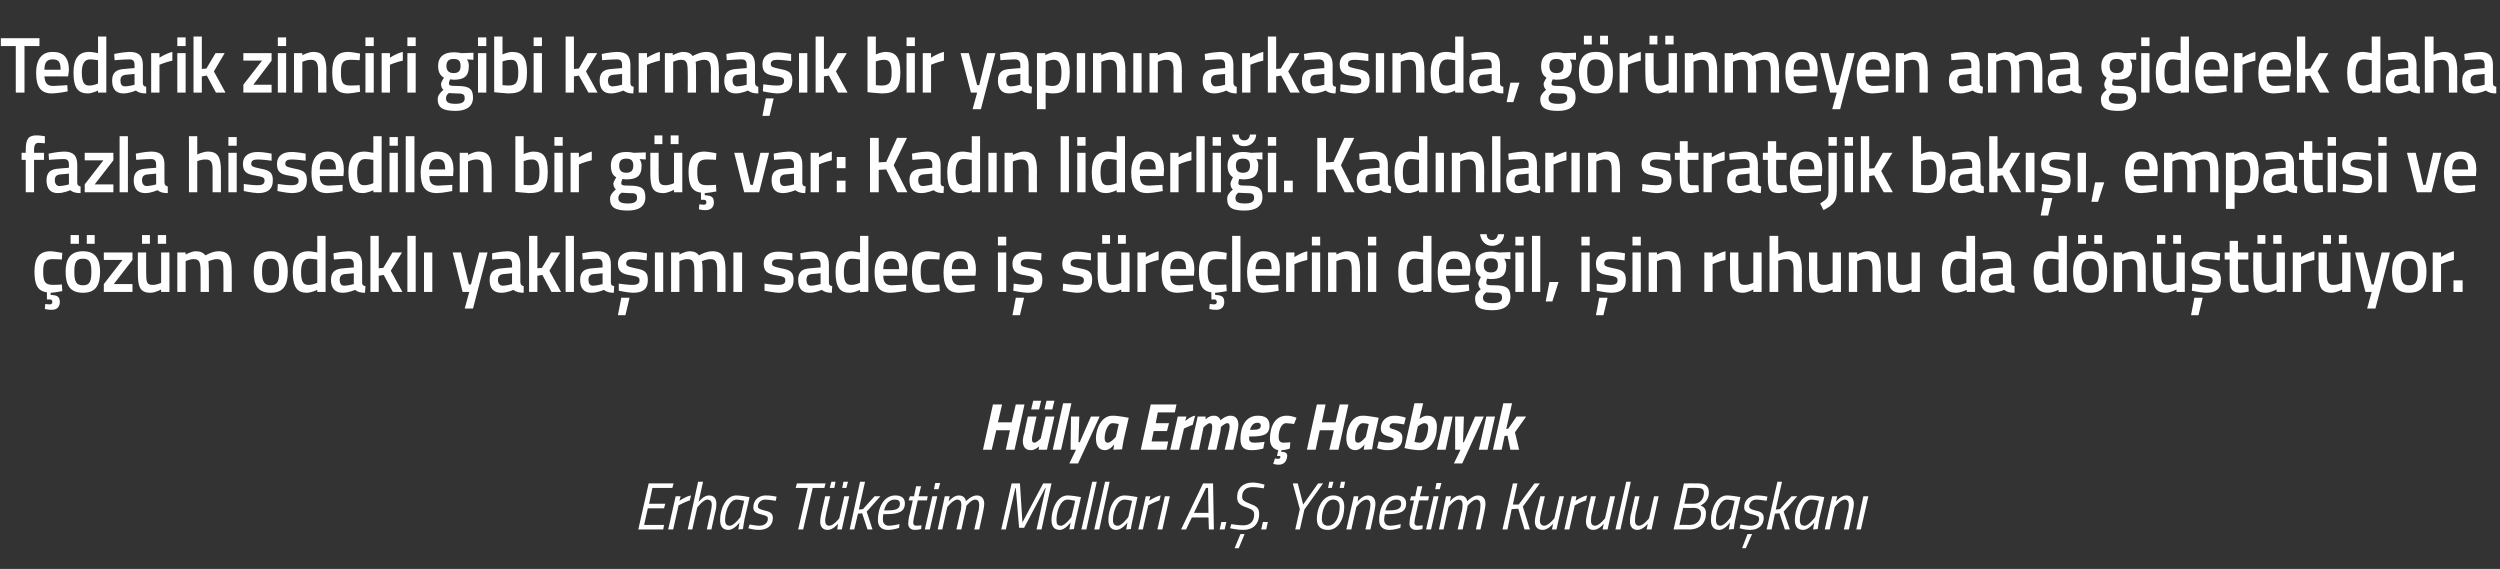
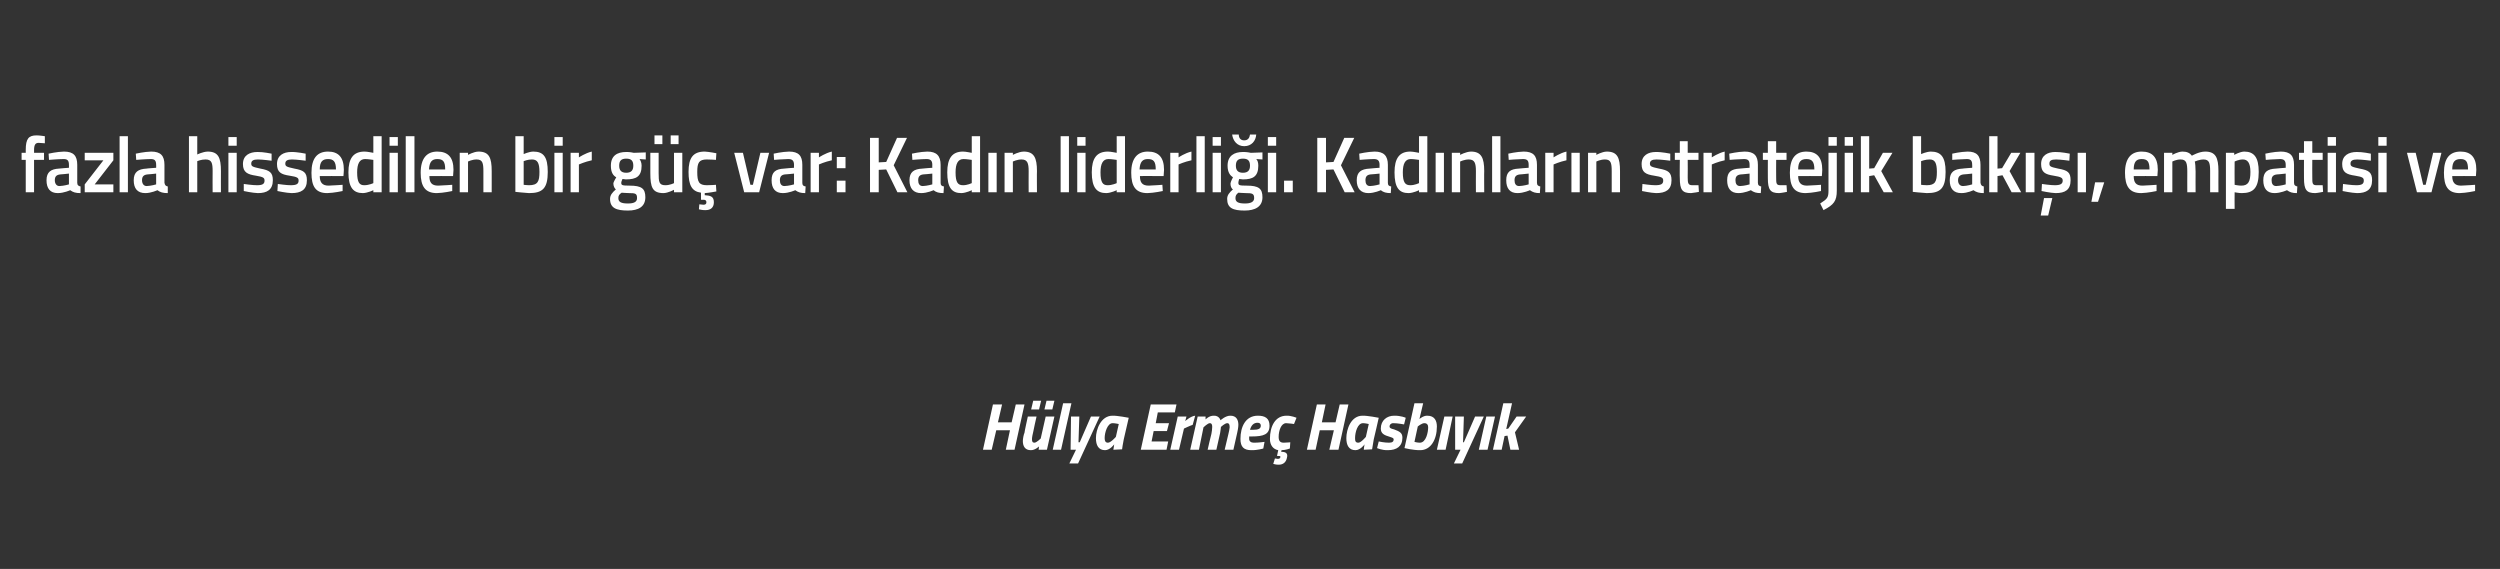
<svg xmlns="http://www.w3.org/2000/svg" version="1.1" width="602px" height="137px" viewBox="0 -8 602 137" style="top:-8px">
  <rect x="0" y="-8" width="602" height="137" fill="#333333" stroke="none" />
  <desc>Tedarik zinciri gibi karma k bir yap n n arkas nda, g r nmeyen ama giderek daha fazla hissedilen bir g var: Kad n ...</desc>
  <defs />
  <g id="Polygon385226">
-     <path d="M 156.2 108.4 L 162.2 108.4 L 161.9 109.5 L 157.1 109.5 L 156.3 113.3 L 160.2 113.3 L 159.9 114.4 L 156 114.4 L 155.1 118.4 L 159.9 118.4 L 159.7 119.5 L 153.7 119.5 L 156.2 108.4 Z M 162.7 111.5 L 163.9 111.5 L 163.6 112.6 C 163.6 112.6 165.02 111.56 166.4 111.3 C 166.4 111.3 166.1 112.5 166.1 112.5 C 165.08 112.76 163.4 113.7 163.4 113.7 L 162.1 119.5 L 160.9 119.5 L 162.7 111.5 Z M 165.6 119.5 L 168.1 108 L 169.3 108 L 168.2 112.9 C 168.2 112.9 169.4 111.29 170.7 111.3 C 172 111.3 172.5 112.1 172.5 113.3 C 172.5 114 172.4 114.8 172.2 115.4 C 172.22 115.42 171.3 119.5 171.3 119.5 L 170.2 119.5 C 170.2 119.5 171.07 115.47 171.1 115.5 C 171.2 115 171.4 114.1 171.4 113.5 C 171.4 112.8 171.1 112.3 170.3 112.3 C 169.29 112.35 167.9 114.2 167.9 114.2 L 166.7 119.5 L 165.6 119.5 Z M 173.4 117.2 C 173.4 114.7 174.7 111.3 177.3 111.3 C 178.32 111.29 180.5 111.7 180.5 111.7 C 180.5 111.7 179.34 116.89 179.3 116.9 C 179.11 117.9 178.9 119.4 178.9 119.4 L 177.8 119.5 C 177.8 119.5 177.99 118.09 178.1 117.8 C 178.1 117.8 176.8 119.6 175.4 119.6 C 174 119.6 173.4 118.7 173.4 117.2 Z M 174.6 117.2 C 174.6 118.1 174.9 118.6 175.8 118.6 C 176.75 118.57 178.3 116.5 178.3 116.5 L 179.2 112.6 C 179.2 112.6 178.09 112.33 177.4 112.3 C 175.6 112.3 174.6 115.2 174.6 117.2 Z M 186.8 112.6 C 186.8 112.6 185.28 112.33 184.3 112.3 C 183.2 112.3 182.5 113.1 182.5 113.9 C 182.5 114.4 182.8 114.6 184 114.9 C 185.3 115.2 186.1 115.5 186.1 116.7 C 186.1 118.7 184.6 119.6 182.7 119.6 C 181.51 119.61 180.2 119.2 180.2 119.2 L 180.5 118.3 C 180.5 118.3 181.89 118.57 182.8 118.6 C 184 118.6 184.9 118 184.9 116.9 C 184.9 116.3 184.5 116.2 183.4 115.9 C 182.1 115.6 181.4 115.2 181.4 114.2 C 181.4 112.4 182.7 111.3 184.4 111.3 C 185.67 111.29 187 111.6 187 111.6 L 186.8 112.6 Z M 191.9 108.4 L 198.8 108.4 L 198.5 109.5 L 195.7 109.5 L 193.4 119.5 L 192.2 119.5 L 194.5 109.5 L 191.6 109.5 L 191.9 108.4 Z M 200.2 108 L 201.2 108 L 200.9 109.5 L 199.8 109.5 L 200.2 108 Z M 203.1 108 L 204.2 108 L 203.8 109.5 L 202.8 109.5 L 203.1 108 Z M 204.5 111.5 L 202.7 119.5 L 201.6 119.5 L 201.8 118.1 C 201.8 118.1 200.66 119.61 199.3 119.6 C 198.1 119.6 197.5 118.8 197.5 117.6 C 197.5 116.9 197.7 116.1 197.8 115.5 C 197.82 115.52 198.7 111.5 198.7 111.5 L 199.9 111.5 C 199.9 111.5 198.98 115.44 199 115.4 C 198.9 115.9 198.7 116.8 198.7 117.4 C 198.7 118.1 199 118.6 199.7 118.6 C 200.78 118.56 202.1 116.8 202.1 116.8 L 203.3 111.5 L 204.5 111.5 Z M 204.6 119.5 L 207.1 108 L 208.3 108 L 206.8 114.7 L 207.8 114.6 L 210.6 111.5 L 212 111.5 L 208.7 115.2 L 210.1 119.5 L 208.9 119.5 L 207.6 115.6 L 206.6 115.7 L 205.7 119.5 L 204.6 119.5 Z M 216.6 118.2 L 216.5 119.1 C 216.5 119.1 215.16 119.61 213.8 119.6 C 212.3 119.6 211.4 118.8 211.4 117.2 C 211.4 114.4 212.7 111.3 215.6 111.3 C 217 111.3 217.9 111.9 217.9 113.2 C 217.9 115.2 216.4 115.8 213.5 115.8 C 213.5 115.8 212.7 115.8 212.7 115.8 C 212.6 116.2 212.6 116.7 212.6 117.1 C 212.6 118.1 213.2 118.6 214.1 118.6 C 215.22 118.56 216.6 118.2 216.6 118.2 Z M 213.8 114.9 C 215.8 114.9 216.7 114.5 216.7 113.3 C 216.7 112.6 216.3 112.3 215.5 112.3 C 214.1 112.3 213.3 113.3 212.9 114.9 C 212.9 114.9 213.8 114.9 213.8 114.9 Z M 221 112.5 C 221 112.5 220.09 116.51 220.1 116.5 C 220 117 219.9 117.5 219.9 117.8 C 219.9 118.3 220.1 118.6 220.7 118.6 C 221.08 118.57 221.9 118.5 221.9 118.5 L 221.8 119.4 C 221.8 119.4 220.99 119.61 220.3 119.6 C 219.3 119.6 218.7 119 218.7 118.1 C 218.7 117.6 218.8 117 218.9 116.4 C 218.94 116.44 219.8 112.5 219.8 112.5 L 218.8 112.5 L 219.1 111.5 L 220.1 111.5 L 220.6 109.1 L 221.8 109.1 L 221.2 111.5 L 223.4 111.5 L 223.2 112.5 L 221 112.5 Z M 224.5 111.5 L 225.7 111.5 L 223.9 119.5 L 222.7 119.5 L 224.5 111.5 Z M 225.2 108.3 L 226.4 108.3 L 226 109.8 L 224.9 109.8 L 225.2 108.3 Z M 230.3 119.5 C 230.3 119.5 231.23 115.47 231.2 115.5 C 231.4 115 231.5 114.1 231.5 113.5 C 231.5 112.8 231.2 112.3 230.5 112.3 C 229.45 112.35 228.1 114.1 228.1 114.1 L 226.9 119.5 L 225.8 119.5 L 227.5 111.5 L 228.7 111.5 L 228.4 112.8 C 228.4 112.8 229.55 111.29 230.9 111.3 C 232.46 111.29 232.6 112.7 232.6 112.7 C 232.6 112.7 233.9 111.29 235.2 111.3 C 236.4 111.3 237 112.1 237 113.3 C 237 114 236.8 114.8 236.7 115.4 C 236.71 115.42 235.8 119.5 235.8 119.5 L 234.6 119.5 C 234.6 119.5 235.55 115.47 235.5 115.5 C 235.7 115 235.8 114.1 235.8 113.6 C 235.8 112.8 235.5 112.3 234.8 112.3 C 233.85 112.35 232.7 113.8 232.7 113.8 C 232.7 113.8 232.61 114.54 232.4 115.4 C 232.39 115.42 231.5 119.5 231.5 119.5 L 230.3 119.5 Z M 243.6 108.4 L 245.6 108.4 L 246.2 117.8 L 251.2 108.4 L 253.2 108.4 L 250.8 119.5 L 249.6 119.5 L 251.8 109.5 L 251.7 109.5 L 246.6 119.1 L 245.4 119.1 L 244.6 109.5 L 244.5 109.5 L 242.2 119.5 L 241.1 119.5 L 243.6 108.4 Z M 253.2 117.2 C 253.2 114.7 254.5 111.3 257.1 111.3 C 258.05 111.29 260.3 111.7 260.3 111.7 C 260.3 111.7 259.08 116.89 259.1 116.9 C 258.84 117.9 258.6 119.4 258.6 119.4 L 257.5 119.5 C 257.5 119.5 257.73 118.09 257.8 117.8 C 257.8 117.8 256.5 119.6 255.2 119.6 C 253.8 119.6 253.2 118.7 253.2 117.2 Z M 254.4 117.2 C 254.4 118.1 254.6 118.6 255.5 118.6 C 256.49 118.57 258 116.5 258 116.5 L 258.9 112.6 C 258.9 112.6 257.82 112.33 257.1 112.3 C 255.3 112.3 254.4 115.2 254.4 117.2 Z M 263 108 L 264.1 108 L 261.6 119.5 L 260.4 119.5 L 263 108 Z M 266.1 108 L 267.2 108 L 264.7 119.5 L 263.5 119.5 L 266.1 108 Z M 266.9 117.2 C 266.9 114.7 268.1 111.3 270.8 111.3 C 271.74 111.29 273.9 111.7 273.9 111.7 C 273.9 111.7 272.76 116.89 272.8 116.9 C 272.53 117.9 272.3 119.4 272.3 119.4 L 271.2 119.5 C 271.2 119.5 271.41 118.09 271.5 117.8 C 271.5 117.8 270.2 119.6 268.8 119.6 C 267.5 119.6 266.9 118.7 266.9 117.2 Z M 268 117.2 C 268 118.1 268.3 118.6 269.2 118.6 C 270.17 118.57 271.7 116.5 271.7 116.5 L 272.6 112.6 C 272.6 112.6 271.51 112.33 270.8 112.3 C 269 112.3 268 115.2 268 117.2 Z M 275.9 111.5 L 277 111.5 L 276.7 112.6 C 276.7 112.6 278.17 111.56 279.5 111.3 C 279.5 111.3 279.2 112.5 279.2 112.5 C 278.24 112.76 276.5 113.7 276.5 113.7 L 275.2 119.5 L 274.1 119.5 L 275.9 111.5 Z M 280.5 111.5 L 281.7 111.5 L 279.9 119.5 L 278.7 119.5 L 280.5 111.5 Z M 289.7 108.4 L 292.1 108.4 L 292.3 119.5 L 291.1 119.5 L 291 116.6 L 287 116.6 L 285.6 119.5 L 284.4 119.5 L 289.7 108.4 Z M 287.5 115.5 L 291 115.5 L 290.9 109.5 L 290.4 109.5 L 287.5 115.5 Z M 294.1 117.7 L 295.3 117.7 L 294.9 119.5 L 293.7 119.5 L 294.1 117.7 Z M 297.3 124 L 298.3 124 L 299.7 120.6 L 298.7 120.6 L 297.3 124 Z M 304.3 109.6 C 304.3 109.6 302.69 109.29 301.6 109.3 C 300.1 109.3 299.1 110.1 299.1 111.6 C 299.1 112.5 299.6 112.7 301 113.3 C 302.6 113.9 303.2 114.3 303.2 115.8 C 303.2 118.2 301.7 119.6 299.4 119.6 C 297.89 119.61 296.2 119.2 296.2 119.2 L 296.5 118.2 C 296.5 118.2 298.25 118.52 299.4 118.5 C 301 118.5 302 117.6 302 115.9 C 302 115 301.6 114.7 300.2 114.2 C 298.7 113.7 297.9 113.2 297.9 111.7 C 297.9 109.5 299.4 108.2 301.6 108.2 C 303.08 108.22 304.5 108.7 304.5 108.7 L 304.3 109.6 Z M 304.1 117.7 L 305.3 117.7 L 304.9 119.5 L 303.7 119.5 L 304.1 117.7 Z M 314.1 114.7 L 313 119.5 L 311.9 119.5 L 313 114.6 L 311.3 108.4 L 312.5 108.4 L 313.8 113.5 L 317.4 108.4 L 318.6 108.4 L 314.1 114.7 Z M 323.7 114 C 323.7 116.9 322.3 119.6 319.8 119.6 C 318.1 119.6 317.1 118.8 317.1 117 C 317.1 114 318.7 111.3 321 111.3 C 322.8 111.3 323.7 112.2 323.7 114 Z M 322.6 114 C 322.6 113 322.1 112.3 321 112.3 C 319.4 112.3 318.3 114.6 318.3 117 C 318.3 118 318.8 118.6 319.8 118.6 C 321.5 118.6 322.6 116.4 322.6 114 Z M 320.1 108 L 321.1 108 L 320.7 109.5 L 319.8 109.5 L 320.1 108 Z M 322.9 108 L 323.9 108 L 323.6 109.5 L 322.6 109.5 L 322.9 108 Z M 324.2 119.5 L 326 111.5 L 327.1 111.5 L 326.9 112.8 C 326.9 112.8 328.04 111.29 329.4 111.3 C 330.6 111.3 331.2 112.1 331.2 113.3 C 331.2 114 331 114.8 330.9 115.4 C 330.88 115.39 330 119.5 330 119.5 L 328.8 119.5 C 328.8 119.5 329.71 115.47 329.7 115.5 C 329.8 115 330 114.1 330 113.5 C 330 112.8 329.7 112.3 329 112.3 C 327.91 112.35 326.6 114.1 326.6 114.1 L 325.4 119.5 L 324.2 119.5 Z M 337.3 118.2 L 337.2 119.1 C 337.2 119.1 335.86 119.61 334.5 119.6 C 333 119.6 332.1 118.8 332.1 117.2 C 332.1 114.4 333.4 111.3 336.3 111.3 C 337.7 111.3 338.6 111.9 338.6 113.2 C 338.6 115.2 337.2 115.8 334.3 115.8 C 334.3 115.8 333.5 115.8 333.5 115.8 C 333.4 116.2 333.3 116.7 333.3 117.1 C 333.3 118.1 333.9 118.6 334.8 118.6 C 335.93 118.56 337.3 118.2 337.3 118.2 Z M 334.5 114.9 C 336.5 114.9 337.4 114.5 337.4 113.3 C 337.4 112.6 337 112.3 336.3 112.3 C 334.8 112.3 334 113.3 333.6 114.9 C 333.6 114.9 334.5 114.9 334.5 114.9 Z M 341.7 112.5 C 341.7 112.5 340.8 116.51 340.8 116.5 C 340.7 117 340.6 117.5 340.6 117.8 C 340.6 118.3 340.8 118.6 341.4 118.6 C 341.79 118.57 342.6 118.5 342.6 118.5 L 342.5 119.4 C 342.5 119.4 341.7 119.61 341 119.6 C 340 119.6 339.4 119 339.4 118.1 C 339.4 117.6 339.5 117 339.6 116.4 C 339.65 116.44 340.5 112.5 340.5 112.5 L 339.5 112.5 L 339.8 111.5 L 340.8 111.5 L 341.3 109.1 L 342.5 109.1 L 341.9 111.5 L 344.1 111.5 L 343.9 112.5 L 341.7 112.5 Z M 345.2 111.5 L 346.4 111.5 L 344.6 119.5 L 343.4 119.5 L 345.2 111.5 Z M 345.9 108.3 L 347.1 108.3 L 346.7 109.8 L 345.6 109.8 L 345.9 108.3 Z M 351 119.5 C 351 119.5 351.94 115.47 351.9 115.5 C 352.1 115 352.2 114.1 352.2 113.5 C 352.2 112.8 351.9 112.3 351.2 112.3 C 350.15 112.35 348.8 114.1 348.8 114.1 L 347.6 119.5 L 346.5 119.5 L 348.2 111.5 L 349.4 111.5 L 349.1 112.8 C 349.1 112.8 350.26 111.29 351.6 111.3 C 353.17 111.29 353.3 112.7 353.3 112.7 C 353.3 112.7 354.61 111.29 355.9 111.3 C 357.1 111.3 357.7 112.1 357.7 113.3 C 357.7 114 357.5 114.8 357.4 115.4 C 357.42 115.42 356.5 119.5 356.5 119.5 L 355.4 119.5 C 355.4 119.5 356.25 115.47 356.3 115.5 C 356.4 115 356.5 114.1 356.5 113.6 C 356.5 112.8 356.2 112.3 355.5 112.3 C 354.56 112.35 353.4 113.8 353.4 113.8 C 353.4 113.8 353.32 114.54 353.1 115.4 C 353.1 115.42 352.2 119.5 352.2 119.5 L 351 119.5 Z M 365.6 114.5 L 364 114.6 L 363 119.5 L 361.8 119.5 L 364.3 108.4 L 365.4 108.4 L 364.3 113.5 L 365.7 113.5 L 369.5 108.4 L 370.8 108.4 L 366.7 114 L 368.4 119.5 L 367.1 119.5 L 365.6 114.5 Z M 376.6 111.5 L 374.8 119.5 L 373.7 119.5 L 374 118.1 C 374 118.1 372.79 119.61 371.5 119.6 C 370.2 119.6 369.6 118.8 369.6 117.6 C 369.6 116.9 369.8 116.1 369.9 115.5 C 369.95 115.52 370.9 111.5 370.9 111.5 L 372 111.5 C 372 111.5 371.11 115.44 371.1 115.4 C 371 115.9 370.8 116.8 370.8 117.4 C 370.8 118.1 371.2 118.6 371.9 118.6 C 372.91 118.56 374.3 116.8 374.3 116.8 L 375.5 111.5 L 376.6 111.5 Z M 378.5 111.5 L 379.6 111.5 L 379.4 112.6 C 379.4 112.6 380.81 111.56 382.2 111.3 C 382.2 111.3 381.9 112.5 381.9 112.5 C 380.87 112.76 379.2 113.7 379.2 113.7 L 377.9 119.5 L 376.7 119.5 L 378.5 111.5 Z M 388.9 111.5 L 387.1 119.5 L 385.9 119.5 L 386.2 118.1 C 386.2 118.1 385.05 119.61 383.7 119.6 C 382.5 119.6 381.9 118.8 381.9 117.6 C 381.9 116.9 382.1 116.1 382.2 115.5 C 382.21 115.52 383.1 111.5 383.1 111.5 L 384.3 111.5 C 384.3 111.5 383.37 115.44 383.4 115.4 C 383.2 115.9 383.1 116.8 383.1 117.4 C 383.1 118.1 383.4 118.6 384.1 118.6 C 385.17 118.56 386.5 116.8 386.5 116.8 L 387.7 111.5 L 388.9 111.5 Z M 391.6 108 L 392.7 108 L 390.2 119.5 L 389 119.5 L 391.6 108 Z M 399.4 111.5 L 397.7 119.5 L 396.5 119.5 L 396.8 118.1 C 396.8 118.1 395.63 119.61 394.3 119.6 C 393.1 119.6 392.5 118.8 392.5 117.6 C 392.5 116.9 392.6 116.1 392.8 115.5 C 392.79 115.52 393.7 111.5 393.7 111.5 L 394.8 111.5 C 394.8 111.5 393.95 115.44 393.9 115.4 C 393.8 115.9 393.7 116.8 393.7 117.4 C 393.7 118.1 394 118.6 394.7 118.6 C 395.75 118.56 397.1 116.8 397.1 116.8 L 398.3 111.5 L 399.4 111.5 Z M 408.9 108.4 C 410.6 108.4 411.5 109 411.5 110.6 C 411.5 112.2 410.6 113.2 409.5 113.7 C 410.4 114.1 410.8 114.6 410.8 115.6 C 410.8 117.9 409.4 119.5 406.7 119.5 C 406.69 119.45 403 119.5 403 119.5 L 405.5 108.4 C 405.5 108.4 408.93 108.38 408.9 108.4 Z M 405.3 114.3 L 404.4 118.4 C 404.4 118.4 406.94 118.38 406.9 118.4 C 408.6 118.4 409.6 117.3 409.6 115.7 C 409.6 114.6 408.8 114.3 407.8 114.3 C 407.78 114.33 405.3 114.3 405.3 114.3 Z M 406.4 109.5 L 405.6 113.3 C 405.6 113.3 407.95 113.28 407.9 113.3 C 409.3 113.3 410.3 112.2 410.3 110.7 C 410.3 109.8 409.8 109.5 408.7 109.5 C 408.72 109.45 406.4 109.5 406.4 109.5 Z M 412 117.2 C 412 114.7 413.3 111.3 415.9 111.3 C 416.87 111.29 419.1 111.7 419.1 111.7 C 419.1 111.7 417.9 116.89 417.9 116.9 C 417.67 117.9 417.5 119.4 417.5 119.4 L 416.3 119.5 C 416.3 119.5 416.55 118.09 416.6 117.8 C 416.6 117.8 415.3 119.6 414 119.6 C 412.6 119.6 412 118.7 412 117.2 Z M 413.2 117.2 C 413.2 118.1 413.5 118.6 414.3 118.6 C 415.31 118.57 416.8 116.5 416.8 116.5 L 417.7 112.6 C 417.7 112.6 416.64 112.33 415.9 112.3 C 414.1 112.3 413.2 115.2 413.2 117.2 Z M 425.4 112.6 C 425.4 112.6 423.94 112.33 422.9 112.3 C 421.9 112.3 421.2 113.1 421.2 113.9 C 421.2 114.4 421.5 114.6 422.6 114.9 C 424 115.2 424.7 115.5 424.7 116.7 C 424.7 118.7 423.2 119.6 421.4 119.6 C 420.17 119.61 418.9 119.2 418.9 119.2 L 419.1 118.3 C 419.1 118.3 420.55 118.57 421.5 118.6 C 422.7 118.6 423.6 118 423.6 116.9 C 423.6 116.3 423.1 116.2 422.1 115.9 C 420.8 115.6 420 115.2 420 114.2 C 420 112.4 421.3 111.3 423.1 111.3 C 424.33 111.29 425.6 111.6 425.6 111.6 L 425.4 112.6 Z M 419.5 124 L 420.4 124 L 421.9 120.6 L 420.8 120.6 L 419.5 124 Z M 425.4 119.5 L 428 108 L 429.1 108 L 427.6 114.7 L 428.6 114.6 L 431.4 111.5 L 432.8 111.5 L 429.5 115.2 L 431 119.5 L 429.8 119.5 L 428.5 115.6 L 427.4 115.7 L 426.6 119.5 L 425.4 119.5 Z M 432.2 117.2 C 432.2 114.7 433.5 111.3 436.1 111.3 C 437.13 111.29 439.3 111.7 439.3 111.7 C 439.3 111.7 438.15 116.89 438.1 116.9 C 437.92 117.9 437.7 119.4 437.7 119.4 L 436.6 119.5 C 436.6 119.5 436.8 118.09 436.9 117.8 C 436.9 117.8 435.6 119.6 434.2 119.6 C 432.8 119.6 432.2 118.7 432.2 117.2 Z M 433.4 117.2 C 433.4 118.1 433.7 118.6 434.6 118.6 C 435.56 118.57 437.1 116.5 437.1 116.5 L 438 112.6 C 438 112.6 436.89 112.33 436.2 112.3 C 434.4 112.3 433.4 115.2 433.4 117.2 Z M 439.4 119.5 L 441.2 111.5 L 442.4 111.5 L 442.1 112.8 C 442.1 112.8 443.27 111.29 444.6 111.3 C 445.8 111.3 446.4 112.1 446.4 113.3 C 446.4 114 446.2 114.8 446.1 115.4 C 446.11 115.39 445.2 119.5 445.2 119.5 L 444 119.5 C 444 119.5 444.94 115.47 444.9 115.5 C 445.1 115 445.2 114.1 445.2 113.5 C 445.2 112.8 444.9 112.3 444.2 112.3 C 443.14 112.35 441.8 114.1 441.8 114.1 L 440.6 119.5 L 439.4 119.5 Z M 448.7 111.5 L 449.9 111.5 L 448.1 119.5 L 447 119.5 L 448.7 111.5 Z " stroke="none" fill="#fff" />
-   </g>
+     </g>
  <g id="Polygon385225">
    <path d="M 243.2 95.6 L 239.9 95.6 L 238.8 100.3 L 236.7 100.3 L 239.1 89.4 L 241.3 89.4 L 240.3 93.7 L 243.6 93.7 L 244.6 89.4 L 246.7 89.4 L 244.3 100.3 L 242.2 100.3 L 243.2 95.6 Z M 248.8 88.5 L 250.7 88.5 L 250.2 90.6 L 248.3 90.6 L 248.8 88.5 Z M 252 88.5 L 253.9 88.5 L 253.4 90.6 L 251.5 90.6 L 252 88.5 Z M 253.9 92.3 L 252.1 100.3 L 250.1 100.3 L 250.2 99.5 C 250.2 99.5 249.24 100.44 248.2 100.4 C 246.8 100.4 246.3 99.4 246.3 98.2 C 246.3 97.7 246.5 96.6 246.7 96.2 C 246.65 96.17 247.5 92.3 247.5 92.3 L 249.6 92.3 C 249.6 92.3 248.76 96.01 248.8 96 C 248.7 96.4 248.5 97.3 248.5 97.7 C 248.5 98.3 248.6 98.6 249.1 98.6 C 249.61 98.59 250.6 97.6 250.6 97.6 L 251.8 92.3 L 253.9 92.3 Z M 256 89.1 L 258 89.1 L 255.5 100.3 L 253.5 100.3 L 256 89.1 Z M 259.9 92.3 L 259.7 98.5 L 260 98.5 L 262.7 92.3 L 264.8 92.3 L 259.6 103.6 L 257.5 103.6 L 259.1 100.3 L 257.8 100.3 L 257.9 92.3 L 259.9 92.3 Z M 263.9 97.5 C 263.9 95.4 265.1 92.1 267.9 92.1 C 269.01 92.06 271.8 92.6 271.8 92.6 C 271.8 92.6 270.59 97.76 270.6 97.8 C 270.38 98.75 270.2 100.2 270.2 100.2 L 268.1 100.3 C 268.1 100.3 268.25 99.31 268.3 99 C 268.3 99 267.3 100.4 266.1 100.4 C 264.5 100.4 263.9 99.2 263.9 97.5 Z M 266 97.5 C 266 98.2 266.2 98.6 266.8 98.6 C 267.47 98.62 268.7 97.2 268.7 97.2 L 269.4 94.1 C 269.4 94.1 268.34 93.88 267.9 93.9 C 266.7 93.9 266 96.1 266 97.5 Z M 277.1 89.4 L 283.3 89.4 L 282.9 91.3 L 278.8 91.3 L 278.3 93.9 L 281.5 93.9 L 281 95.8 L 277.8 95.8 L 277.3 98.3 L 281.3 98.3 L 280.9 100.3 L 274.7 100.3 L 277.1 89.4 Z M 283.6 92.3 L 285.7 92.3 L 285.4 93.4 C 285.4 93.4 286.68 92.22 287.8 92.1 C 287.8 92.1 287.2 94.3 287.2 94.3 C 286.48 94.54 285.1 95.2 285.1 95.2 L 283.9 100.3 L 281.8 100.3 L 283.6 92.3 Z M 290.8 100.3 C 290.8 100.3 291.66 96.49 291.7 96.5 C 291.8 96.1 291.9 95.2 291.9 94.8 C 291.9 94.3 291.8 93.9 291.3 93.9 C 290.81 93.92 289.8 94.9 289.8 94.9 L 288.7 100.3 L 286.6 100.3 L 288.4 92.3 L 290.3 92.3 L 290.3 93 C 290.3 93 291.15 92.06 292.3 92.1 C 293.6 92.06 293.9 93.2 293.9 93.2 C 293.9 93.2 295.12 92.06 296.3 92.1 C 297.7 92.1 298.2 93.1 298.2 94.3 C 298.2 94.9 298 95.9 297.9 96.3 C 297.89 96.33 297 100.3 297 100.3 L 294.9 100.3 C 294.9 100.3 295.81 96.49 295.8 96.5 C 295.9 96.1 296.1 95.2 296.1 94.9 C 296.1 94.3 296 93.9 295.5 93.9 C 294.94 93.92 294 94.8 294 94.8 C 294 94.8 293.9 95.8 293.8 96.3 C 293.77 96.33 292.9 100.3 292.9 100.3 L 290.8 100.3 Z M 304.5 98.4 L 304.2 100 C 304.2 100 302.8 100.44 301.3 100.4 C 299.5 100.4 298.7 99.6 298.7 97.7 C 298.7 94.8 299.9 92.1 302.9 92.1 C 304.6 92.1 305.7 92.7 305.7 94.5 C 305.7 96.6 304.3 97.1 301.4 97.1 C 301.4 97.1 300.8 97.1 300.8 97.1 C 300.8 97.3 300.8 97.5 300.8 97.7 C 300.8 98.3 301.3 98.6 301.9 98.6 C 302.95 98.62 304.5 98.4 304.5 98.4 Z M 301.7 95.5 C 303.1 95.5 303.6 95.2 303.6 94.5 C 303.6 94 303.3 93.8 302.8 93.8 C 301.9 93.8 301.3 94.4 301 95.5 C 301 95.5 301.7 95.5 301.7 95.5 Z M 312.2 92.6 L 311.6 94.1 C 311.6 94.1 310.43 93.92 309.7 93.9 C 308.5 93.9 307.9 95.7 307.9 97.2 C 307.9 98.1 308.2 98.6 309.1 98.6 C 309.75 98.59 310.7 98.5 310.7 98.5 L 310.6 100 C 310.6 100 309.59 100.4 308.6 100.4 C 308.57 100.44 308.5 100.8 308.5 100.8 C 308.5 100.8 308.57 100.78 308.6 100.8 C 309.5 100.8 310.2 101.1 309.9 102.2 C 309.7 103.3 309 103.9 307.9 103.9 C 307.31 103.92 306.6 103.7 306.6 103.7 L 307 102.4 C 307 102.4 307.42 102.46 307.7 102.5 C 308.1 102.5 308.3 102.3 308.3 102.1 C 308.4 101.8 308.2 101.8 307.8 101.8 C 307.84 101.76 307.5 101.8 307.5 101.8 C 307.5 101.8 307.79 100.4 307.8 100.4 C 306.6 100.2 305.8 99.2 305.8 97.7 C 305.8 94.6 307.1 92.1 309.8 92.1 C 310.93 92.06 312.2 92.6 312.2 92.6 Z M 321.2 95.6 L 317.8 95.6 L 316.8 100.3 L 314.7 100.3 L 317.1 89.4 L 319.2 89.4 L 318.3 93.7 L 321.6 93.7 L 322.6 89.4 L 324.7 89.4 L 322.3 100.3 L 320.1 100.3 L 321.2 95.6 Z M 324.2 97.5 C 324.2 95.4 325.3 92.1 328.1 92.1 C 329.26 92.06 332 92.6 332 92.6 C 332 92.6 330.84 97.76 330.8 97.8 C 330.62 98.75 330.4 100.2 330.4 100.2 L 328.4 100.3 C 328.4 100.3 328.49 99.31 328.6 99 C 328.6 99 327.6 100.4 326.4 100.4 C 324.8 100.4 324.2 99.2 324.2 97.5 Z M 326.3 97.5 C 326.3 98.2 326.4 98.6 327.1 98.6 C 327.72 98.62 328.9 97.2 328.9 97.2 L 329.6 94.1 C 329.6 94.1 328.59 93.88 328.2 93.9 C 326.9 93.9 326.3 96.1 326.3 97.5 Z M 338.1 94.2 C 338.1 94.2 336.55 93.9 335.5 93.9 C 334.9 93.9 334.6 94.3 334.6 94.7 C 334.6 95 334.8 95.2 335.7 95.4 C 337 95.9 337.7 96.2 337.7 97.4 C 337.7 99.5 336.3 100.4 334.2 100.4 C 332.74 100.44 331.6 99.9 331.6 99.9 L 332 98.3 C 332 98.3 333.44 98.62 334.5 98.6 C 335.3 98.6 335.6 98.3 335.6 97.8 C 335.6 97.5 335.3 97.4 334.7 97.2 C 333.3 96.8 332.5 96.4 332.5 95.2 C 332.5 93.2 334 92.1 335.7 92.1 C 337.37 92.08 338.5 92.6 338.5 92.6 L 338.1 94.2 Z M 346 94.7 C 346 97.9 344.5 100.4 342 100.4 C 340.28 100.43 338.2 99.9 338.2 99.9 L 340.6 89.1 L 342.7 89.1 L 341.8 92.9 C 341.8 92.9 342.73 92.06 343.7 92.1 C 345.5 92.1 346 93.4 346 94.7 Z M 343.9 94.9 C 343.9 94.4 343.7 93.9 343 93.9 C 342.36 93.88 341.4 94.7 341.4 94.7 L 340.6 98.4 C 340.6 98.4 341.26 98.6 341.9 98.6 C 343.4 98.6 343.9 96.1 343.9 94.9 Z M 347.8 92.3 L 349.8 92.3 L 348.1 100.3 L 346 100.3 L 347.8 92.3 Z M 352.5 92.3 L 352.3 98.5 L 352.5 98.5 L 355.2 92.3 L 357.3 92.3 L 352.1 103.6 L 350.1 103.6 L 351.7 100.3 L 350.4 100.3 L 350.4 92.3 L 352.5 92.3 Z M 357.9 92.3 L 360 92.3 L 358.2 100.3 L 356.1 100.3 L 357.9 92.3 Z M 359.5 100.3 L 362 89.1 L 364.1 89.1 L 362.7 95.3 L 363.2 95.2 L 365.2 92.3 L 367.5 92.3 L 364.8 96.1 L 365.8 100.3 L 363.7 100.3 L 363 96.9 L 362.3 97 L 361.6 100.3 L 359.5 100.3 Z " stroke="none" fill="#fff" />
  </g>
  <g id="Polygon385224">
-     <path d="M 12.5 66.6 C 11.66 66.64 10.8 66.4 10.8 66.4 L 10.9 65.2 C 10.9 65.2 11.5 65.25 11.9 65.3 C 12.4 65.3 12.6 65.1 12.6 64.7 C 12.6 64.3 12.4 64.1 11.9 64.1 C 11.88 64.15 11.3 64.1 11.3 64.1 C 11.3 64.1 11.31 62.4 11.3 62.4 C 9.1 62.1 8.3 60.6 8.3 57.4 C 8.3 54 9.5 52.5 12.2 52.5 C 13.17 52.54 15 52.9 15 52.9 L 14.9 54.5 C 14.9 54.5 13.43 54.38 12.7 54.4 C 10.8 54.4 10.4 55.2 10.4 57.4 C 10.4 59.8 10.8 60.6 12.8 60.6 C 13.45 60.62 14.9 60.5 14.9 60.5 L 15 62.1 C 15 62.1 13.12 62.46 12.2 62.5 C 12.2 62.5 12.2 63 12.2 63 C 13.6 63.1 14.4 63.3 14.4 64.7 C 14.4 66 13.6 66.6 12.5 66.6 Z M 15.8 57.4 C 15.8 60.6 16.8 62.5 20 62.5 C 23.1 62.5 24.1 60.6 24.1 57.4 C 24.1 54.4 23 52.5 20 52.5 C 16.9 52.5 15.8 54.4 15.8 57.4 Z M 17.9 57.4 C 17.9 55.2 18.3 54.3 20 54.3 C 21.6 54.3 22 55.2 22 57.4 C 22 59.6 21.7 60.7 20 60.7 C 18.2 60.7 17.9 59.6 17.9 57.4 Z M 17 48.6 L 19 48.6 L 19 50.7 L 17 50.7 L 17 48.6 Z M 20.9 48.6 L 22.8 48.6 L 22.8 50.7 L 20.9 50.7 L 20.9 48.6 Z M 25 52.8 L 31.9 52.8 L 31.9 54.6 L 27.4 60.4 L 31.9 60.4 L 31.9 62.3 L 25 62.3 L 25 60.4 L 29.5 54.6 L 25 54.6 L 25 52.8 Z M 38.8 52.8 L 38.8 60.1 C 38.8 60.1 37.84 60.62 36.7 60.6 C 35.3 60.6 35.2 59.8 35.2 57.7 C 35.17 57.73 35.2 52.8 35.2 52.8 L 33.2 52.8 C 33.2 52.8 33.16 57.71 33.2 57.7 C 33.2 61.1 33.7 62.5 36.3 62.5 C 37.49 62.46 38.8 61.7 38.8 61.7 L 38.8 62.3 L 40.8 62.3 L 40.8 52.8 L 38.8 52.8 Z M 34.2 48.6 L 36.1 48.6 L 36.1 50.7 L 34.2 50.7 L 34.2 48.6 Z M 38 48.6 L 40 48.6 L 40 50.7 L 38 50.7 L 38 48.6 Z M 42.7 62.3 L 42.7 52.8 L 44.7 52.8 L 44.7 53.3 C 44.7 53.3 46.03 52.54 47.1 52.5 C 48.2 52.5 48.9 52.8 49.5 53.5 C 49.5 53.5 51.1 52.5 52.6 52.5 C 55.1 52.5 55.8 53.9 55.8 57.2 C 55.82 57.16 55.8 62.3 55.8 62.3 L 53.8 62.3 C 53.8 62.3 53.83 57.22 53.8 57.2 C 53.8 55.3 53.6 54.4 52.3 54.4 C 51.3 54.4 50.2 54.9 50.2 54.9 C 50.2 55.1 50.3 56.4 50.3 57.3 C 50.31 57.33 50.3 62.3 50.3 62.3 L 48.3 62.3 C 48.3 62.3 48.32 57.37 48.3 57.4 C 48.3 55.3 48.1 54.4 46.7 54.4 C 45.7 54.38 44.7 54.9 44.7 54.9 L 44.7 62.3 L 42.7 62.3 Z M 69.3 57.4 C 69.3 60.6 68.3 62.5 65.2 62.5 C 62 62.5 61.1 60.6 61.1 57.4 C 61.1 54.4 62.1 52.5 65.2 52.5 C 68.2 52.5 69.3 54.4 69.3 57.4 Z M 67.2 57.4 C 67.2 55.2 66.8 54.3 65.2 54.3 C 63.5 54.3 63.1 55.2 63.1 57.4 C 63.1 59.6 63.5 60.7 65.2 60.7 C 66.9 60.7 67.2 59.6 67.2 57.4 Z M 78.4 62.3 L 76.4 62.3 L 76.4 61.8 C 76.4 61.8 75.06 62.46 73.9 62.5 C 71.6 62.5 70.5 61.2 70.5 57.5 C 70.5 54.1 71.7 52.5 74.3 52.5 C 75 52.5 76.3 52.8 76.4 52.8 C 76.39 52.79 76.4 48.8 76.4 48.8 L 78.4 48.8 L 78.4 62.3 Z M 76.4 60.1 C 76.4 60.1 76.39 54.52 76.4 54.5 C 76.3 54.5 75.2 54.3 74.4 54.3 C 73.1 54.3 72.5 55.4 72.5 57.5 C 72.5 60 73.1 60.6 74.3 60.6 C 75.3 60.62 76.4 60.1 76.4 60.1 Z M 87.2 60 C 87.2 60.6 87.4 60.8 88 60.9 C 88 60.9 87.9 62.5 87.9 62.5 C 86.8 62.5 86.1 62.3 85.5 61.8 C 85.5 61.8 84 62.5 82.5 62.5 C 80.7 62.5 79.7 61.4 79.7 59.4 C 79.7 57.4 80.8 56.7 82.8 56.6 C 82.79 56.57 85.2 56.4 85.2 56.4 C 85.2 56.4 85.17 55.68 85.2 55.7 C 85.2 54.6 84.7 54.3 83.8 54.3 C 82.59 54.31 80.4 54.5 80.4 54.5 L 80.3 53 C 80.3 53 82.29 52.54 84 52.5 C 86.2 52.5 87.2 53.5 87.2 55.7 C 87.2 55.7 87.2 60 87.2 60 Z M 83 58 C 82.2 58.1 81.8 58.5 81.8 59.4 C 81.8 60.2 82.1 60.8 82.9 60.8 C 83.93 60.77 85.2 60.4 85.2 60.4 L 85.2 57.8 C 85.2 57.8 83.03 58.03 83 58 Z M 89.2 62.3 L 89.2 48.8 L 91.2 48.8 L 91.2 56.6 L 92.3 56.5 L 94.5 52.8 L 96.8 52.8 L 94.1 57.2 L 96.9 62.3 L 94.6 62.3 L 92.4 58.2 L 91.2 58.4 L 91.2 62.3 L 89.2 62.3 Z M 98.1 48.8 L 100.1 48.8 L 100.1 62.3 L 98.1 62.3 L 98.1 48.8 Z M 102.1 52.8 L 104.1 52.8 L 104.1 62.3 L 102.1 62.3 L 102.1 52.8 Z M 111 52.8 L 112.9 60.5 L 113.4 60.5 L 115.4 52.8 L 117.4 52.8 L 113.9 66.3 L 111.9 66.3 L 113 62.3 L 111.4 62.3 L 109 52.8 L 111 52.8 Z M 125.3 60 C 125.4 60.6 125.6 60.8 126.1 60.9 C 126.1 60.9 126.1 62.5 126.1 62.5 C 125 62.5 124.3 62.3 123.6 61.8 C 123.6 61.8 122.2 62.5 120.7 62.5 C 118.8 62.5 117.9 61.4 117.9 59.4 C 117.9 57.4 119 56.7 121 56.6 C 120.97 56.57 123.3 56.4 123.3 56.4 C 123.3 56.4 123.34 55.68 123.3 55.7 C 123.3 54.6 122.9 54.3 122 54.3 C 120.76 54.31 118.5 54.5 118.5 54.5 L 118.5 53 C 118.5 53 120.47 52.54 122.2 52.5 C 124.4 52.5 125.3 53.5 125.3 55.7 C 125.3 55.7 125.3 60 125.3 60 Z M 121.2 58 C 120.4 58.1 119.9 58.5 119.9 59.4 C 119.9 60.2 120.3 60.8 121.1 60.8 C 122.11 60.77 123.3 60.4 123.3 60.4 L 123.3 57.8 C 123.3 57.8 121.21 58.03 121.2 58 Z M 127.4 62.3 L 127.4 48.8 L 129.4 48.8 L 129.4 56.6 L 130.5 56.5 L 132.7 52.8 L 134.9 52.8 L 132.3 57.2 L 135.1 62.3 L 132.8 62.3 L 130.6 58.2 L 129.4 58.4 L 129.4 62.3 L 127.4 62.3 Z M 136.2 48.8 L 138.2 48.8 L 138.2 62.3 L 136.2 62.3 L 136.2 48.8 Z M 147.1 60 C 147.1 60.6 147.3 60.8 147.9 60.9 C 147.9 60.9 147.8 62.5 147.8 62.5 C 146.7 62.5 146.1 62.3 145.4 61.8 C 145.4 61.8 143.9 62.5 142.4 62.5 C 140.6 62.5 139.7 61.4 139.7 59.4 C 139.7 57.4 140.7 56.7 142.7 56.6 C 142.7 56.57 145.1 56.4 145.1 56.4 C 145.1 56.4 145.07 55.68 145.1 55.7 C 145.1 54.6 144.6 54.3 143.7 54.3 C 142.49 54.31 140.3 54.5 140.3 54.5 L 140.2 53 C 140.2 53 142.2 52.54 143.9 52.5 C 146.1 52.5 147.1 53.5 147.1 55.7 C 147.1 55.7 147.1 60 147.1 60 Z M 142.9 58 C 142.1 58.1 141.7 58.5 141.7 59.4 C 141.7 60.2 142 60.8 142.8 60.8 C 143.84 60.77 145.1 60.4 145.1 60.4 L 145.1 57.8 C 145.1 57.8 142.94 58.03 142.9 58 Z M 148.8 67.9 L 150.6 67.9 L 151.6 63.7 L 149.6 63.7 L 148.8 67.9 Z M 155.7 54.7 C 155.7 54.7 153.55 54.4 152.4 54.4 C 151.3 54.4 150.8 54.7 150.8 55.4 C 150.8 56.1 151.2 56.2 153 56.6 C 155.2 57 156 57.5 156 59.4 C 156 61.7 154.7 62.5 152.4 62.5 C 151.11 62.46 149 62 149 62 L 149 60.3 C 149 60.3 151.26 60.62 152.2 60.6 C 153.5 60.6 154 60.3 154 59.5 C 154 58.8 153.7 58.6 151.9 58.3 C 149.9 58 148.8 57.5 148.8 55.5 C 148.8 53.4 150.5 52.6 152.3 52.6 C 153.64 52.56 155.8 53 155.8 53 L 155.7 54.7 Z M 157.7 52.8 L 159.7 52.8 L 159.7 62.3 L 157.7 62.3 L 157.7 52.8 Z M 161.6 62.3 L 161.6 52.8 L 163.6 52.8 L 163.6 53.3 C 163.6 53.3 164.92 52.54 166 52.5 C 167.1 52.5 167.8 52.8 168.3 53.5 C 168.3 53.5 170 52.5 171.5 52.5 C 174 52.5 174.7 53.9 174.7 57.2 C 174.71 57.16 174.7 62.3 174.7 62.3 L 172.7 62.3 C 172.7 62.3 172.72 57.22 172.7 57.2 C 172.7 55.3 172.5 54.4 171.1 54.4 C 170.1 54.4 169 54.9 169 54.9 C 169.1 55.1 169.2 56.4 169.2 57.3 C 169.2 57.33 169.2 62.3 169.2 62.3 L 167.2 62.3 C 167.2 62.3 167.21 57.37 167.2 57.4 C 167.2 55.3 167 54.4 165.6 54.4 C 164.59 54.38 163.6 54.9 163.6 54.9 L 163.6 62.3 L 161.6 62.3 Z M 176.6 52.8 L 178.7 52.8 L 178.7 62.3 L 176.6 62.3 L 176.6 52.8 Z M 190.8 54.7 C 190.8 54.7 188.62 54.4 187.5 54.4 C 186.4 54.4 185.9 54.7 185.9 55.4 C 185.9 56.1 186.3 56.2 188.1 56.6 C 190.3 57 191.1 57.5 191.1 59.4 C 191.1 61.7 189.7 62.5 187.5 62.5 C 186.19 62.46 184.1 62 184.1 62 L 184.1 60.3 C 184.1 60.3 186.34 60.62 187.3 60.6 C 188.6 60.6 189.1 60.3 189.1 59.5 C 189.1 58.8 188.8 58.6 187 58.3 C 185 58 183.9 57.5 183.9 55.5 C 183.9 53.4 185.5 52.6 187.4 52.6 C 188.72 52.56 190.8 53 190.8 53 L 190.8 54.7 Z M 199.6 60 C 199.6 60.6 199.8 60.8 200.4 60.9 C 200.4 60.9 200.3 62.5 200.3 62.5 C 199.2 62.5 198.5 62.3 197.9 61.8 C 197.9 61.8 196.4 62.5 194.9 62.5 C 193.1 62.5 192.2 61.4 192.2 59.4 C 192.2 57.4 193.2 56.7 195.2 56.6 C 195.19 56.57 197.6 56.4 197.6 56.4 C 197.6 56.4 197.57 55.68 197.6 55.7 C 197.6 54.6 197.1 54.3 196.2 54.3 C 194.99 54.31 192.8 54.5 192.8 54.5 L 192.7 53 C 192.7 53 194.69 52.54 196.4 52.5 C 198.6 52.5 199.6 53.5 199.6 55.7 C 199.6 55.7 199.6 60 199.6 60 Z M 195.4 58 C 194.6 58.1 194.2 58.5 194.2 59.4 C 194.2 60.2 194.5 60.8 195.3 60.8 C 196.33 60.77 197.6 60.4 197.6 60.4 L 197.6 57.8 C 197.6 57.8 195.43 58.03 195.4 58 Z M 209.1 62.3 L 207.1 62.3 L 207.1 61.8 C 207.1 61.8 205.77 62.46 204.6 62.5 C 202.3 62.5 201.2 61.2 201.2 57.5 C 201.2 54.1 202.4 52.5 205 52.5 C 205.7 52.5 207 52.8 207.1 52.8 C 207.1 52.79 207.1 48.8 207.1 48.8 L 209.1 48.8 L 209.1 62.3 Z M 207.1 60.1 C 207.1 60.1 207.1 54.52 207.1 54.5 C 207 54.5 205.9 54.3 205.1 54.3 C 203.8 54.3 203.2 55.4 203.2 57.5 C 203.2 60 203.8 60.6 205 60.6 C 206.01 60.62 207.1 60.1 207.1 60.1 Z M 218.2 60.5 L 218.2 62 C 218.2 62 216.1 62.46 214.5 62.5 C 211.7 62.5 210.6 60.9 210.6 57.6 C 210.6 54.1 212.1 52.5 214.6 52.5 C 217.2 52.5 218.5 53.9 218.5 56.9 C 218.51 56.89 218.4 58.4 218.4 58.4 C 218.4 58.4 212.67 58.37 212.7 58.4 C 212.7 59.9 213.2 60.7 214.8 60.7 C 216.23 60.65 218.2 60.5 218.2 60.5 Z M 216.5 56.8 C 216.5 54.9 216 54.3 214.6 54.3 C 213.3 54.3 212.7 55 212.7 56.8 C 212.7 56.8 216.5 56.8 216.5 56.8 Z M 226.3 52.9 L 226.2 54.5 C 226.2 54.5 224.73 54.38 224 54.4 C 222.1 54.4 221.7 55.2 221.7 57.4 C 221.7 59.8 222.1 60.6 224 60.6 C 224.75 60.62 226.2 60.5 226.2 60.5 L 226.3 62.1 C 226.3 62.1 224.4 62.46 223.5 62.5 C 220.6 62.5 219.6 61 219.6 57.4 C 219.6 54 220.7 52.5 223.5 52.5 C 224.47 52.54 226.3 52.9 226.3 52.9 Z M 234.7 60.5 L 234.7 62 C 234.7 62 232.63 62.46 231 62.5 C 228.2 62.5 227.2 60.9 227.2 57.6 C 227.2 54.1 228.6 52.5 231.2 52.5 C 233.8 52.5 235 53.9 235 56.9 C 235.04 56.89 234.9 58.4 234.9 58.4 C 234.9 58.4 229.2 58.37 229.2 58.4 C 229.2 59.9 229.8 60.7 231.3 60.7 C 232.76 60.65 234.7 60.5 234.7 60.5 Z M 233.1 56.8 C 233.1 54.9 232.5 54.3 231.2 54.3 C 229.8 54.3 229.2 55 229.2 56.8 C 229.2 56.8 233.1 56.8 233.1 56.8 Z M 240.3 52.8 L 242.3 52.8 L 242.3 62.3 L 240.3 62.3 L 240.3 52.8 Z M 240.3 49 L 242.3 49 L 242.3 51.1 L 240.3 51.1 L 240.3 49 Z M 243.8 67.9 L 245.6 67.9 L 246.6 63.7 L 244.6 63.7 L 243.8 67.9 Z M 250.7 54.7 C 250.7 54.7 248.55 54.4 247.4 54.4 C 246.3 54.4 245.8 54.7 245.8 55.4 C 245.8 56.1 246.2 56.2 248 56.6 C 250.2 57 251 57.5 251 59.4 C 251 61.7 249.7 62.5 247.4 62.5 C 246.12 62.46 244 62 244 62 L 244.1 60.3 C 244.1 60.3 246.26 60.62 247.2 60.6 C 248.5 60.6 249 60.3 249 59.5 C 249 58.8 248.7 58.6 246.9 58.3 C 244.9 58 243.8 57.5 243.8 55.5 C 243.8 53.4 245.5 52.6 247.3 52.6 C 248.64 52.56 250.8 53 250.8 53 L 250.7 54.7 Z M 262.7 54.7 C 262.7 54.7 260.51 54.4 259.4 54.4 C 258.3 54.4 257.8 54.7 257.8 55.4 C 257.8 56.1 258.2 56.2 260 56.6 C 262.2 57 263 57.5 263 59.4 C 263 61.7 261.6 62.5 259.3 62.5 C 258.08 62.46 255.9 62 255.9 62 L 256 60.3 C 256 60.3 258.22 60.62 259.2 60.6 C 260.5 60.6 261 60.3 261 59.5 C 261 58.8 260.7 58.6 258.9 58.3 C 256.8 58 255.8 57.5 255.8 55.5 C 255.8 53.4 257.4 52.6 259.3 52.6 C 260.6 52.56 262.7 53 262.7 53 L 262.7 54.7 Z M 270 52.8 L 270 60.1 C 270 60.1 269.03 60.62 267.9 60.6 C 266.5 60.6 266.4 59.8 266.4 57.7 C 266.36 57.73 266.4 52.8 266.4 52.8 L 264.3 52.8 C 264.3 52.8 264.35 57.71 264.3 57.7 C 264.3 61.1 264.9 62.5 267.5 62.5 C 268.68 62.46 270 61.7 270 61.7 L 270 62.3 L 272 62.3 L 272 52.8 L 270 52.8 Z M 265.4 48.6 L 267.3 48.6 L 267.3 50.7 L 265.4 50.7 L 265.4 48.6 Z M 269.2 48.6 L 271.1 48.6 L 271.1 50.7 L 269.2 50.7 L 269.2 48.6 Z M 273.9 52.8 L 275.9 52.8 L 275.9 53.9 C 275.9 53.9 277.48 52.85 279 52.5 C 279 52.5 279 54.6 279 54.6 C 277.37 54.95 275.9 55.6 275.9 55.6 L 275.9 62.3 L 273.9 62.3 L 273.9 52.8 Z M 287.3 60.5 L 287.3 62 C 287.3 62 285.2 62.46 283.6 62.5 C 280.8 62.5 279.7 60.9 279.7 57.6 C 279.7 54.1 281.2 52.5 283.7 52.5 C 286.3 52.5 287.6 53.9 287.6 56.9 C 287.61 56.89 287.5 58.4 287.5 58.4 C 287.5 58.4 281.77 58.37 281.8 58.4 C 281.8 59.9 282.3 60.7 283.9 60.7 C 285.33 60.65 287.3 60.5 287.3 60.5 Z M 285.6 56.8 C 285.6 54.9 285.1 54.3 283.7 54.3 C 282.4 54.3 281.8 55 281.8 56.8 C 281.8 56.8 285.6 56.8 285.6 56.8 Z M 292.9 66.6 C 292.06 66.64 291.2 66.4 291.2 66.4 L 291.3 65.2 C 291.3 65.2 291.89 65.25 292.3 65.3 C 292.8 65.3 293 65.1 293 64.7 C 293 64.3 292.8 64.1 292.3 64.1 C 292.28 64.15 291.7 64.1 291.7 64.1 C 291.7 64.1 291.71 62.4 291.7 62.4 C 289.5 62.1 288.7 60.6 288.7 57.4 C 288.7 54 289.8 52.5 292.6 52.5 C 293.57 52.54 295.4 52.9 295.4 52.9 L 295.3 54.5 C 295.3 54.5 293.83 54.38 293.1 54.4 C 291.2 54.4 290.8 55.2 290.8 57.4 C 290.8 59.8 291.2 60.6 293.1 60.6 C 293.85 60.62 295.3 60.5 295.3 60.5 L 295.4 62.1 C 295.4 62.1 293.51 62.46 292.6 62.5 C 292.6 62.5 292.6 63 292.6 63 C 294 63.1 294.8 63.3 294.8 64.7 C 294.8 66 294 66.6 292.9 66.6 Z M 296.7 48.8 L 298.7 48.8 L 298.7 62.3 L 296.7 62.3 L 296.7 48.8 Z M 307.8 60.5 L 307.9 62 C 307.9 62 305.78 62.46 304.2 62.5 C 301.4 62.5 300.3 60.9 300.3 57.6 C 300.3 54.1 301.8 52.5 304.3 52.5 C 306.9 52.5 308.2 53.9 308.2 56.9 C 308.19 56.89 308.1 58.4 308.1 58.4 C 308.1 58.4 302.35 58.37 302.4 58.4 C 302.4 59.9 302.9 60.7 304.5 60.7 C 305.91 60.65 307.8 60.5 307.8 60.5 Z M 306.2 56.8 C 306.2 54.9 305.7 54.3 304.3 54.3 C 303 54.3 302.4 55 302.3 56.8 C 302.3 56.8 306.2 56.8 306.2 56.8 Z M 309.7 52.8 L 311.7 52.8 L 311.7 53.9 C 311.7 53.9 313.23 52.85 314.8 52.5 C 314.8 52.5 314.8 54.6 314.8 54.6 C 313.12 54.95 311.7 55.6 311.7 55.6 L 311.7 62.3 L 309.7 62.3 L 309.7 52.8 Z M 315.9 52.8 L 317.9 52.8 L 317.9 62.3 L 315.9 62.3 L 315.9 52.8 Z M 315.9 49 L 317.9 49 L 317.9 51.1 L 315.9 51.1 L 315.9 49 Z M 319.8 62.3 L 319.8 52.8 L 321.8 52.8 L 321.8 53.3 C 321.8 53.3 323.15 52.54 324.3 52.5 C 326.9 52.5 327.5 54 327.5 57.2 C 327.53 57.16 327.5 62.3 327.5 62.3 L 325.5 62.3 C 325.5 62.3 325.54 57.22 325.5 57.2 C 325.5 55.3 325.3 54.4 323.9 54.4 C 322.83 54.38 321.8 54.9 321.8 54.9 L 321.8 62.3 L 319.8 62.3 Z M 329.4 52.8 L 331.4 52.8 L 331.4 62.3 L 329.4 62.3 L 329.4 52.8 Z M 329.4 49 L 331.4 49 L 331.4 51.1 L 329.4 51.1 L 329.4 49 Z M 344.7 62.3 L 342.7 62.3 L 342.7 61.8 C 342.7 61.8 341.32 62.46 340.2 62.5 C 337.8 62.5 336.7 61.2 336.7 57.5 C 336.7 54.1 337.9 52.5 340.5 52.5 C 341.3 52.5 342.5 52.8 342.7 52.8 C 342.65 52.79 342.7 48.8 342.7 48.8 L 344.7 48.8 L 344.7 62.3 Z M 342.7 60.1 C 342.7 60.1 342.65 54.52 342.7 54.5 C 342.5 54.5 341.5 54.3 340.7 54.3 C 339.3 54.3 338.7 55.4 338.7 57.5 C 338.7 60 339.4 60.6 340.5 60.6 C 341.56 60.62 342.7 60.1 342.7 60.1 Z M 353.7 60.5 L 353.8 62 C 353.8 62 351.65 62.46 350 62.5 C 347.3 62.5 346.2 60.9 346.2 57.6 C 346.2 54.1 347.7 52.5 350.2 52.5 C 352.8 52.5 354.1 53.9 354.1 56.9 C 354.06 56.89 353.9 58.4 353.9 58.4 C 353.9 58.4 348.22 58.37 348.2 58.4 C 348.2 59.9 348.8 60.7 350.3 60.7 C 351.78 60.65 353.7 60.5 353.7 60.5 Z M 352.1 56.8 C 352.1 54.9 351.5 54.3 350.2 54.3 C 348.8 54.3 348.2 55 348.2 56.8 C 348.2 56.8 352.1 56.8 352.1 56.8 Z M 355.2 63.9 C 355.2 63 355.6 62.4 356.6 61.6 C 356.2 61.4 356 60.8 356 60.2 C 356 59.8 356.6 58.7 356.6 58.7 C 355.9 58.3 355.3 57.6 355.3 55.9 C 355.3 53.5 356.9 52.6 359 52.6 C 359.84 52.56 360.9 52.8 360.9 52.8 L 363.7 52.7 L 363.7 54.4 C 363.7 54.4 362.2 54.31 362.2 54.3 C 362.4 54.6 362.7 55.1 362.7 55.9 C 362.7 58.5 361.4 59.2 358.9 59.2 C 358.7 59.2 358.3 59.1 358.1 59.1 C 358.1 59.1 357.9 59.7 357.9 60 C 357.9 60.6 358.1 60.7 359.9 60.7 C 362.8 60.7 363.7 61.4 363.7 63.5 C 363.7 65.8 361.9 66.7 359.4 66.7 C 356.6 66.7 355.2 66.1 355.2 63.9 Z M 357.9 62.4 C 357.4 62.8 357.1 63.1 357.1 63.7 C 357.1 64.6 357.8 65 359.4 65 C 360.9 65 361.7 64.6 361.7 63.7 C 361.7 62.6 361.2 62.5 359.7 62.5 C 359.1 62.5 357.9 62.4 357.9 62.4 Z M 360.7 55.9 C 360.7 54.7 360.2 54.2 359 54.2 C 357.8 54.2 357.3 54.7 357.3 55.9 C 357.3 57 357.8 57.6 359 57.6 C 360.2 57.6 360.7 57 360.7 55.9 Z M 358 48.4 C 358 49.3 358.5 49.8 359.3 49.8 C 360.1 49.8 360.6 49.2 360.7 48.4 C 360.7 48.4 362.2 48.4 362.2 48.4 C 362.1 49.9 361.1 51.2 359.3 51.2 C 357.6 51.2 356.6 49.9 356.4 48.4 C 356.4 48.4 358 48.4 358 48.4 Z M 364.9 52.8 L 366.9 52.8 L 366.9 62.3 L 364.9 62.3 L 364.9 52.8 Z M 364.9 49 L 366.9 49 L 366.9 51.1 L 364.9 51.1 L 364.9 49 Z M 368.9 48.8 L 370.9 48.8 L 370.9 62.3 L 368.9 62.3 L 368.9 48.8 Z M 373.1 59.9 L 375.3 59.9 L 373.8 64.6 L 372.2 64.6 L 373.1 59.9 Z M 380.8 52.8 L 382.8 52.8 L 382.8 62.3 L 380.8 62.3 L 380.8 52.8 Z M 380.8 49 L 382.8 49 L 382.8 51.1 L 380.8 51.1 L 380.8 49 Z M 384.3 67.9 L 386.1 67.9 L 387.1 63.7 L 385.1 63.7 L 384.3 67.9 Z M 391.2 54.7 C 391.2 54.7 389.04 54.4 387.9 54.4 C 386.8 54.4 386.3 54.7 386.3 55.4 C 386.3 56.1 386.7 56.2 388.5 56.6 C 390.7 57 391.5 57.5 391.5 59.4 C 391.5 61.7 390.2 62.5 387.9 62.5 C 386.61 62.46 384.5 62 384.5 62 L 384.5 60.3 C 384.5 60.3 386.76 60.62 387.7 60.6 C 389 60.6 389.5 60.3 389.5 59.5 C 389.5 58.8 389.2 58.6 387.4 58.3 C 385.4 58 384.3 57.5 384.3 55.5 C 384.3 53.4 386 52.6 387.8 52.6 C 389.13 52.56 391.3 53 391.3 53 L 391.2 54.7 Z M 393.1 52.8 L 395.1 52.8 L 395.1 62.3 L 393.1 62.3 L 393.1 52.8 Z M 393.1 49 L 395.1 49 L 395.1 51.1 L 393.1 51.1 L 393.1 49 Z M 397 62.3 L 397 52.8 L 399 52.8 L 399 53.3 C 399 53.3 400.32 52.54 401.5 52.5 C 404.1 52.5 404.7 54 404.7 57.2 C 404.71 57.16 404.7 62.3 404.7 62.3 L 402.7 62.3 C 402.7 62.3 402.72 57.22 402.7 57.2 C 402.7 55.3 402.5 54.4 401.1 54.4 C 400.01 54.38 399 54.9 399 54.9 L 399 62.3 L 397 62.3 Z M 410.4 52.8 L 412.4 52.8 L 412.4 53.9 C 412.4 53.9 413.92 52.85 415.5 52.5 C 415.5 52.5 415.5 54.6 415.5 54.6 C 413.81 54.95 412.4 55.6 412.4 55.6 L 412.4 62.3 L 410.4 62.3 L 410.4 52.8 Z M 424.2 52.8 L 424.2 62.3 L 422.2 62.3 L 422.2 61.7 C 422.2 61.7 420.89 62.46 419.8 62.5 C 417.1 62.5 416.6 61.1 416.6 57.7 C 416.56 57.71 416.6 52.8 416.6 52.8 L 418.6 52.8 C 418.6 52.8 418.57 57.73 418.6 57.7 C 418.6 59.8 418.7 60.6 420.1 60.6 C 421.24 60.62 422.2 60.1 422.2 60.1 L 422.2 52.8 L 424.2 52.8 Z M 426.1 62.3 L 426.1 48.8 L 428.2 48.8 L 428.2 53.2 C 428.2 53.2 429.51 52.54 430.7 52.5 C 433.2 52.5 433.9 54 433.9 57.2 C 433.86 57.16 433.9 62.3 433.9 62.3 L 431.9 62.3 C 431.9 62.3 431.86 57.22 431.9 57.2 C 431.9 55.3 431.6 54.4 430.2 54.4 C 429.2 54.38 428.2 54.8 428.2 54.8 L 428.2 62.3 L 426.1 62.3 Z M 443.3 52.8 L 443.3 62.3 L 441.3 62.3 L 441.3 61.7 C 441.3 61.7 439.92 62.46 438.8 62.5 C 436.1 62.5 435.6 61.1 435.6 57.7 C 435.59 57.71 435.6 52.8 435.6 52.8 L 437.6 52.8 C 437.6 52.8 437.6 57.73 437.6 57.7 C 437.6 59.8 437.7 60.6 439.2 60.6 C 440.27 60.62 441.3 60.1 441.3 60.1 L 441.3 52.8 L 443.3 52.8 Z M 445.2 62.3 L 445.2 52.8 L 447.2 52.8 L 447.2 53.3 C 447.2 53.3 448.5 52.54 449.7 52.5 C 452.3 52.5 452.9 54 452.9 57.2 C 452.89 57.16 452.9 62.3 452.9 62.3 L 450.9 62.3 C 450.9 62.3 450.9 57.22 450.9 57.2 C 450.9 55.3 450.7 54.4 449.3 54.4 C 448.19 54.38 447.2 54.9 447.2 54.9 L 447.2 62.3 L 445.2 62.3 Z M 462.3 52.8 L 462.3 62.3 L 460.3 62.3 L 460.3 61.7 C 460.3 61.7 458.95 62.46 457.8 62.5 C 455.2 62.5 454.6 61.1 454.6 57.7 C 454.62 57.71 454.6 52.8 454.6 52.8 L 456.6 52.8 C 456.6 52.8 456.63 57.73 456.6 57.7 C 456.6 59.8 456.8 60.6 458.2 60.6 C 459.3 60.62 460.3 60.1 460.3 60.1 L 460.3 52.8 L 462.3 52.8 Z M 475.6 62.3 L 473.6 62.3 L 473.6 61.8 C 473.6 61.8 472.22 62.46 471.1 62.5 C 468.7 62.5 467.6 61.2 467.6 57.5 C 467.6 54.1 468.8 52.5 471.4 52.5 C 472.2 52.5 473.4 52.8 473.5 52.8 C 473.54 52.79 473.5 48.8 473.5 48.8 L 475.6 48.8 L 475.6 62.3 Z M 473.5 60.1 C 473.5 60.1 473.54 54.52 473.5 54.5 C 473.4 54.5 472.4 54.3 471.6 54.3 C 470.2 54.3 469.6 55.4 469.6 57.5 C 469.6 60 470.3 60.6 471.4 60.6 C 472.46 60.62 473.5 60.1 473.5 60.1 Z M 484.3 60 C 484.3 60.6 484.6 60.8 485.1 60.9 C 485.1 60.9 485.1 62.5 485.1 62.5 C 483.9 62.5 483.3 62.3 482.6 61.8 C 482.6 61.8 481.1 62.5 479.6 62.5 C 477.8 62.5 476.9 61.4 476.9 59.4 C 476.9 57.4 478 56.7 479.9 56.6 C 479.94 56.57 482.3 56.4 482.3 56.4 C 482.3 56.4 482.32 55.68 482.3 55.7 C 482.3 54.6 481.9 54.3 481 54.3 C 479.74 54.31 477.5 54.5 477.5 54.5 L 477.4 53 C 477.4 53 479.45 52.54 481.1 52.5 C 483.4 52.5 484.3 53.5 484.3 55.7 C 484.3 55.7 484.3 60 484.3 60 Z M 480.2 58 C 479.3 58.1 478.9 58.5 478.9 59.4 C 478.9 60.2 479.3 60.8 480 60.8 C 481.09 60.77 482.3 60.4 482.3 60.4 L 482.3 57.8 C 482.3 57.8 480.18 58.03 480.2 58 Z M 497.7 62.3 L 495.7 62.3 L 495.7 61.8 C 495.7 61.8 494.34 62.46 493.2 62.5 C 490.9 62.5 489.7 61.2 489.7 57.5 C 489.7 54.1 490.9 52.5 493.6 52.5 C 494.3 52.5 495.6 52.8 495.7 52.8 C 495.66 52.79 495.7 48.8 495.7 48.8 L 497.7 48.8 L 497.7 62.3 Z M 495.7 60.1 C 495.7 60.1 495.66 54.52 495.7 54.5 C 495.6 54.5 494.5 54.3 493.7 54.3 C 492.3 54.3 491.8 55.4 491.8 57.5 C 491.8 60 492.4 60.6 493.5 60.6 C 494.58 60.62 495.7 60.1 495.7 60.1 Z M 499.2 57.4 C 499.2 60.6 500.2 62.5 503.3 62.5 C 506.5 62.5 507.4 60.6 507.4 57.4 C 507.4 54.4 506.4 52.5 503.3 52.5 C 500.2 52.5 499.2 54.4 499.2 57.4 Z M 501.2 57.4 C 501.2 55.2 501.7 54.3 503.3 54.3 C 504.9 54.3 505.4 55.2 505.4 57.4 C 505.4 59.6 505 60.7 503.3 60.7 C 501.6 60.7 501.2 59.6 501.2 57.4 Z M 500.4 48.6 L 502.3 48.6 L 502.3 50.7 L 500.4 50.7 L 500.4 48.6 Z M 504.3 48.6 L 506.2 48.6 L 506.2 50.7 L 504.3 50.7 L 504.3 48.6 Z M 509 62.3 L 509 52.8 L 511 52.8 L 511 53.3 C 511 53.3 512.3 52.54 513.5 52.5 C 516.1 52.5 516.7 54 516.7 57.2 C 516.69 57.16 516.7 62.3 516.7 62.3 L 514.7 62.3 C 514.7 62.3 514.69 57.22 514.7 57.2 C 514.7 55.3 514.5 54.4 513.1 54.4 C 511.99 54.38 511 54.9 511 54.9 L 511 62.3 L 509 62.3 Z M 524.1 52.8 L 524.1 60.1 C 524.1 60.1 523.09 60.62 522 60.6 C 520.5 60.6 520.4 59.8 520.4 57.7 C 520.42 57.73 520.4 52.8 520.4 52.8 L 518.4 52.8 C 518.4 52.8 518.41 57.71 518.4 57.7 C 518.4 61.1 519 62.5 521.6 62.5 C 522.74 62.46 524.1 61.7 524.1 61.7 L 524.1 62.3 L 526.1 62.3 L 526.1 52.8 L 524.1 52.8 Z M 519.4 48.6 L 521.4 48.6 L 521.4 50.7 L 519.4 50.7 L 519.4 48.6 Z M 523.3 48.6 L 525.2 48.6 L 525.2 50.7 L 523.3 50.7 L 523.3 48.6 Z M 527.6 67.9 L 529.4 67.9 L 530.4 63.7 L 528.4 63.7 L 527.6 67.9 Z M 534.5 54.7 C 534.5 54.7 532.35 54.4 531.2 54.4 C 530.1 54.4 529.6 54.7 529.6 55.4 C 529.6 56.1 530 56.2 531.8 56.6 C 534 57 534.8 57.5 534.8 59.4 C 534.8 61.7 533.5 62.5 531.2 62.5 C 529.92 62.46 527.8 62 527.8 62 L 527.9 60.3 C 527.9 60.3 530.07 60.62 531 60.6 C 532.3 60.6 532.8 60.3 532.8 59.5 C 532.8 58.8 532.5 58.6 530.7 58.3 C 528.7 58 527.7 57.5 527.7 55.5 C 527.7 53.4 529.3 52.6 531.1 52.6 C 532.44 52.56 534.6 53 534.6 53 L 534.5 54.7 Z M 538.9 54.5 C 538.9 54.5 538.88 58.7 538.9 58.7 C 538.9 60.1 538.9 60.6 539.9 60.6 C 540.41 60.62 541.4 60.6 541.4 60.6 L 541.5 62.2 C 541.5 62.2 540.26 62.46 539.6 62.5 C 537.5 62.5 536.9 61.7 536.9 58.9 C 536.89 58.93 536.9 54.5 536.9 54.5 L 535.7 54.5 L 535.7 52.8 L 536.9 52.8 L 536.9 50 L 538.9 50 L 538.9 52.8 L 541.4 52.8 L 541.4 54.5 L 538.9 54.5 Z M 548.2 52.8 L 548.2 60.1 C 548.2 60.1 547.23 60.62 546.1 60.6 C 544.7 60.6 544.6 59.8 544.6 57.7 C 544.56 57.73 544.6 52.8 544.6 52.8 L 542.6 52.8 C 542.6 52.8 542.55 57.71 542.6 57.7 C 542.6 61.1 543.1 62.5 545.7 62.5 C 546.88 62.46 548.2 61.7 548.2 61.7 L 548.2 62.3 L 550.2 62.3 L 550.2 52.8 L 548.2 52.8 Z M 543.6 48.6 L 545.5 48.6 L 545.5 50.7 L 543.6 50.7 L 543.6 48.6 Z M 547.4 48.6 L 549.4 48.6 L 549.4 50.7 L 547.4 50.7 L 547.4 48.6 Z M 552.1 52.8 L 554.1 52.8 L 554.1 53.9 C 554.1 53.9 555.69 52.85 557.3 52.5 C 557.3 52.5 557.3 54.6 557.3 54.6 C 555.58 54.95 554.1 55.6 554.1 55.6 L 554.1 62.3 L 552.1 62.3 L 552.1 52.8 Z M 564 52.8 L 564 60.1 C 564 60.1 563.01 60.62 561.9 60.6 C 560.5 60.6 560.3 59.8 560.3 57.7 C 560.33 57.73 560.3 52.8 560.3 52.8 L 558.3 52.8 C 558.3 52.8 558.33 57.71 558.3 57.7 C 558.3 61.1 558.9 62.5 561.5 62.5 C 562.66 62.46 564 61.7 564 61.7 L 564 62.3 L 566 62.3 L 566 52.8 L 564 52.8 Z M 559.4 48.6 L 561.3 48.6 L 561.3 50.7 L 559.4 50.7 L 559.4 48.6 Z M 563.2 48.6 L 565.1 48.6 L 565.1 50.7 L 563.2 50.7 L 563.2 48.6 Z M 569.1 52.8 L 571.1 60.5 L 571.6 60.5 L 573.5 52.8 L 575.5 52.8 L 572 66.3 L 570 66.3 L 571.1 62.3 L 569.6 62.3 L 567.1 52.8 L 569.1 52.8 Z M 584.3 57.4 C 584.3 60.6 583.3 62.5 580.1 62.5 C 577 62.5 576 60.6 576 57.4 C 576 54.4 577.1 52.5 580.1 52.5 C 583.2 52.5 584.3 54.4 584.3 57.4 Z M 582.2 57.4 C 582.2 55.2 581.8 54.3 580.1 54.3 C 578.5 54.3 578.1 55.2 578.1 57.4 C 578.1 59.6 578.4 60.7 580.1 60.7 C 581.9 60.7 582.2 59.6 582.2 57.4 Z M 585.8 52.8 L 587.8 52.8 L 587.8 53.9 C 587.8 53.9 589.34 52.85 590.9 52.5 C 590.9 52.5 590.9 54.6 590.9 54.6 C 589.23 54.95 587.8 55.6 587.8 55.6 L 587.8 62.3 L 585.8 62.3 L 585.8 52.8 Z M 590.8 59.5 L 593 59.5 L 593 62.3 L 590.8 62.3 L 590.8 59.5 Z " stroke="none" fill="#fff" />
-   </g>
+     </g>
  <g id="Polygon385223">
    <path d="M 8.2 38.3 L 6.2 38.3 L 6.2 30.5 L 5.2 30.5 L 5.2 28.8 L 6.2 28.8 C 6.2 28.8 6.22 28.14 6.2 28.1 C 6.2 25.4 6.9 24.6 8.8 24.6 C 9.45 24.59 10.8 24.8 10.8 24.8 L 10.8 26.5 C 10.8 26.5 9.89 26.43 9.3 26.4 C 8.5 26.4 8.2 26.9 8.2 28.2 C 8.21 28.16 8.2 28.8 8.2 28.8 L 10.6 28.8 L 10.6 30.5 L 8.2 30.5 L 8.2 38.3 Z M 18.6 36 C 18.6 36.6 18.9 36.8 19.4 36.9 C 19.4 36.9 19.4 38.5 19.4 38.5 C 18.2 38.5 17.6 38.3 16.9 37.8 C 16.9 37.8 15.4 38.5 13.9 38.5 C 12.1 38.5 11.2 37.4 11.2 35.4 C 11.2 33.4 12.3 32.7 14.2 32.6 C 14.24 32.57 16.6 32.4 16.6 32.4 C 16.6 32.4 16.62 31.68 16.6 31.7 C 16.6 30.6 16.2 30.3 15.3 30.3 C 14.04 30.31 11.8 30.5 11.8 30.5 L 11.7 29 C 11.7 29 13.74 28.54 15.4 28.5 C 17.7 28.5 18.6 29.5 18.6 31.7 C 18.6 31.7 18.6 36 18.6 36 Z M 14.5 34 C 13.6 34.1 13.2 34.5 13.2 35.4 C 13.2 36.2 13.6 36.8 14.3 36.8 C 15.39 36.77 16.6 36.4 16.6 36.4 L 16.6 33.8 C 16.6 33.8 14.48 34.03 14.5 34 Z M 20.4 28.8 L 27.3 28.8 L 27.3 30.6 L 22.8 36.4 L 27.3 36.4 L 27.3 38.3 L 20.4 38.3 L 20.4 36.4 L 24.9 30.6 L 20.4 30.6 L 20.4 28.8 Z M 28.8 24.8 L 30.8 24.8 L 30.8 38.3 L 28.8 38.3 L 28.8 24.8 Z M 39.6 36 C 39.7 36.6 39.9 36.8 40.4 36.9 C 40.4 36.9 40.4 38.5 40.4 38.5 C 39.2 38.5 38.6 38.3 37.9 37.8 C 37.9 37.8 36.4 38.5 35 38.5 C 33.1 38.5 32.2 37.4 32.2 35.4 C 32.2 33.4 33.3 32.7 35.3 32.6 C 35.25 32.57 37.6 32.4 37.6 32.4 C 37.6 32.4 37.63 31.68 37.6 31.7 C 37.6 30.6 37.2 30.3 36.3 30.3 C 35.05 30.31 32.8 30.5 32.8 30.5 L 32.7 29 C 32.7 29 34.75 28.54 36.4 28.5 C 38.7 28.5 39.6 29.5 39.6 31.7 C 39.6 31.7 39.6 36 39.6 36 Z M 35.5 34 C 34.6 34.1 34.2 34.5 34.2 35.4 C 34.2 36.2 34.6 36.8 35.3 36.8 C 36.39 36.77 37.6 36.4 37.6 36.4 L 37.6 33.8 C 37.6 33.8 35.49 34.03 35.5 34 Z M 45.5 38.3 L 45.5 24.8 L 47.5 24.8 L 47.5 29.2 C 47.5 29.2 48.83 28.54 50 28.5 C 52.6 28.5 53.2 30 53.2 33.2 C 53.18 33.16 53.2 38.3 53.2 38.3 L 51.2 38.3 C 51.2 38.3 51.17 33.22 51.2 33.2 C 51.2 31.3 51 30.4 49.5 30.4 C 48.52 30.38 47.5 30.8 47.5 30.8 L 47.5 38.3 L 45.5 38.3 Z M 55 28.8 L 57 28.8 L 57 38.3 L 55 38.3 L 55 28.8 Z M 55 25 L 57 25 L 57 27.1 L 55 27.1 L 55 25 Z M 65.4 30.7 C 65.4 30.7 63.22 30.4 62.1 30.4 C 61 30.4 60.5 30.7 60.5 31.4 C 60.5 32.1 60.9 32.2 62.7 32.6 C 64.9 33 65.7 33.5 65.7 35.4 C 65.7 37.7 64.3 38.5 62.1 38.5 C 60.79 38.46 58.7 38 58.7 38 L 58.7 36.3 C 58.7 36.3 60.94 36.62 61.9 36.6 C 63.2 36.6 63.7 36.3 63.7 35.5 C 63.7 34.8 63.4 34.6 61.6 34.3 C 59.6 34 58.5 33.5 58.5 31.5 C 58.5 29.4 60.1 28.6 62 28.6 C 63.32 28.56 65.4 29 65.4 29 L 65.4 30.7 Z M 73.6 30.7 C 73.6 30.7 71.39 30.4 70.3 30.4 C 69.2 30.4 68.7 30.7 68.7 31.4 C 68.7 32.1 69.1 32.2 70.9 32.6 C 73.1 33 73.9 33.5 73.9 35.4 C 73.9 37.7 72.5 38.5 70.2 38.5 C 68.95 38.46 66.8 38 66.8 38 L 66.9 36.3 C 66.9 36.3 69.1 36.62 70 36.6 C 71.4 36.6 71.9 36.3 71.9 35.5 C 71.9 34.8 71.6 34.6 69.7 34.3 C 67.7 34 66.7 33.5 66.7 31.5 C 66.7 29.4 68.3 28.6 70.1 28.6 C 71.48 28.56 73.6 29 73.6 29 L 73.6 30.7 Z M 82.5 36.5 L 82.5 38 C 82.5 38 80.41 38.46 78.8 38.5 C 76 38.5 75 36.9 75 33.6 C 75 30.1 76.4 28.5 79 28.5 C 81.5 28.5 82.8 29.9 82.8 32.9 C 82.83 32.89 82.7 34.4 82.7 34.4 C 82.7 34.4 76.98 34.37 77 34.4 C 77 35.9 77.6 36.7 79.1 36.7 C 80.54 36.65 82.5 36.5 82.5 36.5 Z M 80.9 32.8 C 80.9 30.9 80.3 30.3 79 30.3 C 77.6 30.3 77 31 77 32.8 C 77 32.8 80.9 32.8 80.9 32.8 Z M 91.9 38.3 L 89.9 38.3 L 89.9 37.8 C 89.9 37.8 88.55 38.46 87.4 38.5 C 85.1 38.5 83.9 37.2 83.9 33.5 C 83.9 30.1 85.1 28.5 87.8 28.5 C 88.5 28.5 89.8 28.8 89.9 28.8 C 89.88 28.79 89.9 24.8 89.9 24.8 L 91.9 24.8 L 91.9 38.3 Z M 89.9 36.1 C 89.9 36.1 89.88 30.52 89.9 30.5 C 89.8 30.5 88.7 30.3 87.9 30.3 C 86.6 30.3 86 31.4 86 33.5 C 86 36 86.6 36.6 87.7 36.6 C 88.79 36.62 89.9 36.1 89.9 36.1 Z M 93.8 28.8 L 95.8 28.8 L 95.8 38.3 L 93.8 38.3 L 93.8 28.8 Z M 93.8 25 L 95.8 25 L 95.8 27.1 L 93.8 27.1 L 93.8 25 Z M 97.7 24.8 L 99.8 24.8 L 99.8 38.3 L 97.7 38.3 L 97.7 24.8 Z M 108.9 36.5 L 108.9 38 C 108.9 38 106.8 38.46 105.2 38.5 C 102.4 38.5 101.3 36.9 101.3 33.6 C 101.3 30.1 102.8 28.5 105.3 28.5 C 107.9 28.5 109.2 29.9 109.2 32.9 C 109.21 32.89 109.1 34.4 109.1 34.4 C 109.1 34.4 103.37 34.37 103.4 34.4 C 103.4 35.9 103.9 36.7 105.5 36.7 C 106.92 36.65 108.9 36.5 108.9 36.5 Z M 107.2 32.8 C 107.2 30.9 106.7 30.3 105.3 30.3 C 104 30.3 103.4 31 103.3 32.8 C 103.3 32.8 107.2 32.8 107.2 32.8 Z M 110.7 38.3 L 110.7 28.8 L 112.7 28.8 L 112.7 29.3 C 112.7 29.3 114.03 28.54 115.2 28.5 C 117.8 28.5 118.4 30 118.4 33.2 C 118.41 33.16 118.4 38.3 118.4 38.3 L 116.4 38.3 C 116.4 38.3 116.42 33.22 116.4 33.2 C 116.4 31.3 116.2 30.4 114.8 30.4 C 113.71 30.38 112.7 30.9 112.7 30.9 L 112.7 38.3 L 110.7 38.3 Z M 131.9 33.4 C 131.9 37.3 130.7 38.5 127.4 38.5 C 126.47 38.46 124.1 38.2 124.1 38.2 L 124.1 24.8 L 126.1 24.8 L 126.1 29.1 C 126.1 29.1 127.33 28.54 128.4 28.5 C 130.9 28.5 131.9 29.8 131.9 33.4 Z M 129.9 33.4 C 129.9 31.2 129.4 30.4 128.1 30.4 C 127.15 30.38 126.1 30.8 126.1 30.8 L 126.1 36.5 C 126.1 36.5 127.08 36.62 127.4 36.6 C 129.5 36.6 129.9 35.7 129.9 33.4 Z M 133.5 28.8 L 135.5 28.8 L 135.5 38.3 L 133.5 38.3 L 133.5 28.8 Z M 133.5 25 L 135.5 25 L 135.5 27.1 L 133.5 27.1 L 133.5 25 Z M 137.4 28.8 L 139.4 28.8 L 139.4 29.9 C 139.4 29.9 140.97 28.85 142.5 28.5 C 142.5 28.5 142.5 30.6 142.5 30.6 C 140.86 30.95 139.4 31.6 139.4 31.6 L 139.4 38.3 L 137.4 38.3 L 137.4 28.8 Z M 146.9 39.9 C 146.9 39 147.4 38.4 148.3 37.6 C 148 37.4 147.7 36.8 147.7 36.2 C 147.7 35.8 148.4 34.7 148.4 34.7 C 147.7 34.3 147.1 33.6 147.1 31.9 C 147.1 29.5 148.6 28.6 150.8 28.6 C 151.61 28.56 152.6 28.8 152.6 28.8 L 155.5 28.7 L 155.5 30.4 C 155.5 30.4 153.96 30.31 154 30.3 C 154.2 30.6 154.5 31.1 154.5 31.9 C 154.5 34.5 153.2 35.2 150.7 35.2 C 150.5 35.2 150.1 35.1 149.9 35.1 C 149.9 35.1 149.6 35.7 149.6 36 C 149.6 36.6 149.8 36.7 151.6 36.7 C 154.5 36.7 155.4 37.4 155.4 39.5 C 155.4 41.8 153.7 42.7 151.2 42.7 C 148.4 42.7 146.9 42.1 146.9 39.9 Z M 149.7 38.4 C 149.1 38.8 148.9 39.1 148.9 39.7 C 148.9 40.6 149.5 41 151.2 41 C 152.7 41 153.4 40.6 153.4 39.7 C 153.4 38.6 153 38.5 151.5 38.5 C 150.9 38.5 149.7 38.4 149.7 38.4 Z M 152.5 31.9 C 152.5 30.7 152 30.2 150.8 30.2 C 149.6 30.2 149.1 30.7 149.1 31.9 C 149.1 33 149.6 33.6 150.8 33.6 C 152 33.6 152.5 33 152.5 31.9 Z M 162.3 28.8 L 162.3 36.1 C 162.3 36.1 161.28 36.62 160.2 36.6 C 158.7 36.6 158.6 35.8 158.6 33.7 C 158.6 33.73 158.6 28.8 158.6 28.8 L 156.6 28.8 C 156.6 28.8 156.59 33.71 156.6 33.7 C 156.6 37.1 157.1 38.5 159.8 38.5 C 160.93 38.46 162.3 37.7 162.3 37.7 L 162.3 38.3 L 164.3 38.3 L 164.3 28.8 L 162.3 28.8 Z M 157.6 24.6 L 159.5 24.6 L 159.5 26.7 L 157.6 26.7 L 157.6 24.6 Z M 161.5 24.6 L 163.4 24.6 L 163.4 26.7 L 161.5 26.7 L 161.5 24.6 Z M 169.9 42.6 C 169.15 42.64 168.3 42.4 168.3 42.4 L 168.4 41.2 C 168.4 41.2 168.99 41.25 169.4 41.3 C 169.9 41.3 170.1 41.1 170.1 40.7 C 170.1 40.3 169.9 40.1 169.4 40.1 C 169.38 40.15 168.8 40.1 168.8 40.1 C 168.8 40.1 168.8 38.4 168.8 38.4 C 166.6 38.1 165.8 36.6 165.8 33.4 C 165.8 30 166.9 28.5 169.7 28.5 C 170.67 28.54 172.5 28.9 172.5 28.9 L 172.4 30.5 C 172.4 30.5 170.92 30.38 170.2 30.4 C 168.3 30.4 167.9 31.2 167.9 33.4 C 167.9 35.8 168.3 36.6 170.2 36.6 C 170.94 36.62 172.4 36.5 172.4 36.5 L 172.5 38.1 C 172.5 38.1 170.61 38.46 169.7 38.5 C 169.7 38.5 169.7 39 169.7 39 C 171.1 39.1 171.9 39.3 171.9 40.7 C 171.9 42 171.1 42.6 169.9 42.6 Z M 178.9 28.8 L 180.7 36.5 L 181.3 36.5 L 183.1 28.8 L 185.2 28.8 L 182.8 38.3 L 179.2 38.3 L 176.8 28.8 L 178.9 28.8 Z M 193.2 36 C 193.2 36.6 193.4 36.8 194 36.9 C 194 36.9 193.9 38.5 193.9 38.5 C 192.8 38.5 192.2 38.3 191.5 37.8 C 191.5 37.8 190 38.5 188.5 38.5 C 186.7 38.5 185.8 37.4 185.8 35.4 C 185.8 33.4 186.8 32.7 188.8 32.6 C 188.8 32.57 191.2 32.4 191.2 32.4 C 191.2 32.4 191.18 31.68 191.2 31.7 C 191.2 30.6 190.7 30.3 189.8 30.3 C 188.6 30.31 186.4 30.5 186.4 30.5 L 186.3 29 C 186.3 29 188.31 28.54 190 28.5 C 192.3 28.5 193.2 29.5 193.2 31.7 C 193.2 31.7 193.2 36 193.2 36 Z M 189 34 C 188.2 34.1 187.8 34.5 187.8 35.4 C 187.8 36.2 188.1 36.8 188.9 36.8 C 189.95 36.77 191.2 36.4 191.2 36.4 L 191.2 33.8 C 191.2 33.8 189.04 34.03 189 34 Z M 195.2 28.8 L 197.2 28.8 L 197.2 29.9 C 197.2 29.9 198.76 28.85 200.3 28.5 C 200.3 28.5 200.3 30.6 200.3 30.6 C 198.65 30.95 197.2 31.6 197.2 31.6 L 197.2 38.3 L 195.2 38.3 L 195.2 28.8 Z M 201.5 29.8 L 203.6 29.8 L 203.6 32.5 L 201.5 32.5 L 201.5 29.8 Z M 201.5 35.5 L 203.6 35.5 L 203.6 38.3 L 201.5 38.3 L 201.5 35.5 Z M 213.4 32.8 L 211.6 32.9 L 211.6 38.3 L 209.5 38.3 L 209.5 25.2 L 211.6 25.2 L 211.6 31.1 L 213.4 31 L 216 25.2 L 218.4 25.2 L 215.2 31.8 L 218.5 38.3 L 216.1 38.3 L 213.4 32.8 Z M 226.5 36 C 226.5 36.6 226.7 36.8 227.3 36.9 C 227.3 36.9 227.2 38.5 227.2 38.5 C 226.1 38.5 225.4 38.3 224.8 37.8 C 224.8 37.8 223.3 38.5 221.8 38.5 C 220 38.5 219 37.4 219 35.4 C 219 33.4 220.1 32.7 222.1 32.6 C 222.09 32.57 224.5 32.4 224.5 32.4 C 224.5 32.4 224.47 31.68 224.5 31.7 C 224.5 30.6 224 30.3 223.1 30.3 C 221.89 30.31 219.7 30.5 219.7 30.5 L 219.6 29 C 219.6 29 221.59 28.54 223.3 28.5 C 225.5 28.5 226.5 29.5 226.5 31.7 C 226.5 31.7 226.5 36 226.5 36 Z M 222.3 34 C 221.5 34.1 221.1 34.5 221.1 35.4 C 221.1 36.2 221.4 36.8 222.2 36.8 C 223.23 36.77 224.5 36.4 224.5 36.4 L 224.5 33.8 C 224.5 33.8 222.33 34.03 222.3 34 Z M 236 38.3 L 234 38.3 L 234 37.8 C 234 37.8 232.67 38.46 231.5 38.5 C 229.2 38.5 228.1 37.2 228.1 33.5 C 228.1 30.1 229.3 28.5 231.9 28.5 C 232.6 28.5 233.9 28.8 234 28.8 C 234 28.79 234 24.8 234 24.8 L 236 24.8 L 236 38.3 Z M 234 36.1 C 234 36.1 234 30.52 234 30.5 C 233.9 30.5 232.8 30.3 232 30.3 C 230.7 30.3 230.1 31.4 230.1 33.5 C 230.1 36 230.7 36.6 231.9 36.6 C 232.91 36.62 234 36.1 234 36.1 Z M 238 28.8 L 240 28.8 L 240 38.3 L 238 38.3 L 238 28.8 Z M 241.9 38.3 L 241.9 28.8 L 243.9 28.8 L 243.9 29.3 C 243.9 29.3 245.27 28.54 246.5 28.5 C 249 28.5 249.7 30 249.7 33.2 C 249.66 33.16 249.7 38.3 249.7 38.3 L 247.7 38.3 C 247.7 38.3 247.67 33.22 247.7 33.2 C 247.7 31.3 247.4 30.4 246 30.4 C 244.96 30.38 243.9 30.9 243.9 30.9 L 243.9 38.3 L 241.9 38.3 Z M 255.4 24.8 L 257.4 24.8 L 257.4 38.3 L 255.4 38.3 L 255.4 24.8 Z M 259.4 28.8 L 261.4 28.8 L 261.4 38.3 L 259.4 38.3 L 259.4 28.8 Z M 259.4 25 L 261.4 25 L 261.4 27.1 L 259.4 27.1 L 259.4 25 Z M 270.9 38.3 L 268.9 38.3 L 268.9 37.8 C 268.9 37.8 267.56 38.46 266.4 38.5 C 264.1 38.5 262.9 37.2 262.9 33.5 C 262.9 30.1 264.1 28.5 266.8 28.5 C 267.5 28.5 268.8 28.8 268.9 28.8 C 268.88 28.79 268.9 24.8 268.9 24.8 L 270.9 24.8 L 270.9 38.3 Z M 268.9 36.1 C 268.9 36.1 268.88 30.52 268.9 30.5 C 268.8 30.5 267.7 30.3 266.9 30.3 C 265.6 30.3 265 31.4 265 33.5 C 265 36 265.6 36.6 266.7 36.6 C 267.79 36.62 268.9 36.1 268.9 36.1 Z M 279.9 36.5 L 280 38 C 280 38 277.88 38.46 276.3 38.5 C 273.5 38.5 272.4 36.9 272.4 33.6 C 272.4 30.1 273.9 28.5 276.4 28.5 C 279 28.5 280.3 29.9 280.3 32.9 C 280.3 32.89 280.2 34.4 280.2 34.4 C 280.2 34.4 274.45 34.37 274.5 34.4 C 274.5 35.9 275 36.7 276.6 36.7 C 278.01 36.65 279.9 36.5 279.9 36.5 Z M 278.3 32.8 C 278.3 30.9 277.8 30.3 276.4 30.3 C 275.1 30.3 274.5 31 274.4 32.8 C 274.4 32.8 278.3 32.8 278.3 32.8 Z M 281.8 28.8 L 283.8 28.8 L 283.8 29.9 C 283.8 29.9 285.33 28.85 286.9 28.5 C 286.9 28.5 286.9 30.6 286.9 30.6 C 285.22 30.95 283.8 31.6 283.8 31.6 L 283.8 38.3 L 281.8 38.3 L 281.8 28.8 Z M 288.1 24.8 L 290.1 24.8 L 290.1 38.3 L 288.1 38.3 L 288.1 24.8 Z M 292 28.8 L 294 28.8 L 294 38.3 L 292 38.3 L 292 28.8 Z M 292 25 L 294 25 L 294 27.1 L 292 27.1 L 292 25 Z M 295.5 39.9 C 295.5 39 296 38.4 296.9 37.6 C 296.5 37.4 296.3 36.8 296.3 36.2 C 296.3 35.8 296.9 34.7 296.9 34.7 C 296.3 34.3 295.6 33.6 295.6 31.9 C 295.6 29.5 297.2 28.6 299.3 28.6 C 300.16 28.56 301.2 28.8 301.2 28.8 L 304 28.7 L 304 30.4 C 304 30.4 302.51 30.31 302.5 30.3 C 302.8 30.6 303 31.1 303 31.9 C 303 34.5 301.7 35.2 299.3 35.2 C 299.1 35.2 298.6 35.1 298.4 35.1 C 298.4 35.1 298.2 35.7 298.2 36 C 298.2 36.6 298.4 36.7 300.2 36.7 C 303.1 36.7 304 37.4 304 39.5 C 304 41.8 302.2 42.7 299.7 42.7 C 296.9 42.7 295.5 42.1 295.5 39.9 Z M 298.2 38.4 C 297.7 38.8 297.5 39.1 297.5 39.7 C 297.5 40.6 298.1 41 299.8 41 C 301.2 41 302 40.6 302 39.7 C 302 38.6 301.5 38.5 300 38.5 C 299.4 38.5 298.2 38.4 298.2 38.4 Z M 301 31.9 C 301 30.7 300.5 30.2 299.3 30.2 C 298.1 30.2 297.6 30.7 297.6 31.9 C 297.6 33 298.1 33.6 299.3 33.6 C 300.5 33.6 301 33 301 31.9 Z M 298.3 24.4 C 298.3 25.3 298.8 25.8 299.6 25.8 C 300.5 25.8 300.9 25.2 301 24.4 C 301 24.4 302.5 24.4 302.5 24.4 C 302.4 25.9 301.4 27.2 299.6 27.2 C 297.9 27.2 296.9 25.9 296.7 24.4 C 296.7 24.4 298.3 24.4 298.3 24.4 Z M 305.3 28.8 L 307.3 28.8 L 307.3 38.3 L 305.3 38.3 L 305.3 28.8 Z M 305.3 25 L 307.3 25 L 307.3 27.1 L 305.3 27.1 L 305.3 25 Z M 309.2 35.5 L 311.3 35.5 L 311.3 38.3 L 309.2 38.3 L 309.2 35.5 Z M 321.1 32.8 L 319.3 32.9 L 319.3 38.3 L 317.2 38.3 L 317.2 25.2 L 319.3 25.2 L 319.3 31.1 L 321.1 31 L 323.7 25.2 L 326.1 25.2 L 322.9 31.8 L 326.2 38.3 L 323.8 38.3 L 321.1 32.8 Z M 334.2 36 C 334.2 36.6 334.4 36.8 335 36.9 C 335 36.9 334.9 38.5 334.9 38.5 C 333.8 38.5 333.1 38.3 332.5 37.8 C 332.5 37.8 331 38.5 329.5 38.5 C 327.7 38.5 326.7 37.4 326.7 35.4 C 326.7 33.4 327.8 32.7 329.8 32.6 C 329.79 32.57 332.2 32.4 332.2 32.4 C 332.2 32.4 332.16 31.68 332.2 31.7 C 332.2 30.6 331.7 30.3 330.8 30.3 C 329.58 30.31 327.4 30.5 327.4 30.5 L 327.3 29 C 327.3 29 329.29 28.54 331 28.5 C 333.2 28.5 334.2 29.5 334.2 31.7 C 334.2 31.7 334.2 36 334.2 36 Z M 330 34 C 329.2 34.1 328.8 34.5 328.8 35.4 C 328.8 36.2 329.1 36.8 329.9 36.8 C 330.93 36.77 332.2 36.4 332.2 36.4 L 332.2 33.8 C 332.2 33.8 330.03 34.03 330 34 Z M 343.7 38.3 L 341.7 38.3 L 341.7 37.8 C 341.7 37.8 340.37 38.46 339.2 38.5 C 336.9 38.5 335.8 37.2 335.8 33.5 C 335.8 30.1 337 28.5 339.6 28.5 C 340.3 28.5 341.6 28.8 341.7 28.8 C 341.7 28.79 341.7 24.8 341.7 24.8 L 343.7 24.8 L 343.7 38.3 Z M 341.7 36.1 C 341.7 36.1 341.7 30.52 341.7 30.5 C 341.6 30.5 340.5 30.3 339.7 30.3 C 338.4 30.3 337.8 31.4 337.8 33.5 C 337.8 36 338.4 36.6 339.6 36.6 C 340.61 36.62 341.7 36.1 341.7 36.1 Z M 345.7 28.8 L 347.7 28.8 L 347.7 38.3 L 345.7 38.3 L 345.7 28.8 Z M 349.6 38.3 L 349.6 28.8 L 351.6 28.8 L 351.6 29.3 C 351.6 29.3 352.97 28.54 354.2 28.5 C 356.7 28.5 357.4 30 357.4 33.2 C 357.36 33.16 357.4 38.3 357.4 38.3 L 355.4 38.3 C 355.4 38.3 355.37 33.22 355.4 33.2 C 355.4 31.3 355.1 30.4 353.7 30.4 C 352.66 30.38 351.6 30.9 351.6 30.9 L 351.6 38.3 L 349.6 38.3 Z M 359.3 24.8 L 361.3 24.8 L 361.3 38.3 L 359.3 38.3 L 359.3 24.8 Z M 370.1 36 C 370.1 36.6 370.4 36.8 370.9 36.9 C 370.9 36.9 370.8 38.5 370.8 38.5 C 369.7 38.5 369.1 38.3 368.4 37.8 C 368.4 37.8 366.9 38.5 365.4 38.5 C 363.6 38.5 362.7 37.4 362.7 35.4 C 362.7 33.4 363.7 32.7 365.7 32.6 C 365.72 32.57 368.1 32.4 368.1 32.4 C 368.1 32.4 368.09 31.68 368.1 31.7 C 368.1 30.6 367.7 30.3 366.7 30.3 C 365.51 30.31 363.3 30.5 363.3 30.5 L 363.2 29 C 363.2 29 365.22 28.54 366.9 28.5 C 369.2 28.5 370.1 29.5 370.1 31.7 C 370.1 31.7 370.1 36 370.1 36 Z M 366 34 C 365.1 34.1 364.7 34.5 364.7 35.4 C 364.7 36.2 365 36.8 365.8 36.8 C 366.86 36.77 368.1 36.4 368.1 36.4 L 368.1 33.8 C 368.1 33.8 365.95 34.03 366 34 Z M 372.1 28.8 L 374.1 28.8 L 374.1 29.9 C 374.1 29.9 375.67 28.85 377.2 28.5 C 377.2 28.5 377.2 30.6 377.2 30.6 C 375.56 30.95 374.1 31.6 374.1 31.6 L 374.1 38.3 L 372.1 38.3 L 372.1 28.8 Z M 378.4 28.8 L 380.4 28.8 L 380.4 38.3 L 378.4 38.3 L 378.4 28.8 Z M 382.4 38.3 L 382.4 28.8 L 384.4 28.8 L 384.4 29.3 C 384.4 29.3 385.72 28.54 386.9 28.5 C 389.5 28.5 390.1 30 390.1 33.2 C 390.1 33.16 390.1 38.3 390.1 38.3 L 388.1 38.3 C 388.1 38.3 388.11 33.22 388.1 33.2 C 388.1 31.3 387.9 30.4 386.5 30.4 C 385.4 30.38 384.4 30.9 384.4 30.9 L 384.4 38.3 L 382.4 38.3 Z M 402.2 30.7 C 402.2 30.7 399.98 30.4 398.9 30.4 C 397.8 30.4 397.3 30.7 397.3 31.4 C 397.3 32.1 397.7 32.2 399.5 32.6 C 401.7 33 402.5 33.5 402.5 35.4 C 402.5 37.7 401.1 38.5 398.8 38.5 C 397.55 38.46 395.4 38 395.4 38 L 395.5 36.3 C 395.5 36.3 397.69 36.62 398.6 36.6 C 400 36.6 400.5 36.3 400.5 35.5 C 400.5 34.8 400.2 34.6 398.3 34.3 C 396.3 34 395.3 33.5 395.3 31.5 C 395.3 29.4 396.9 28.6 398.7 28.6 C 400.07 28.56 402.2 29 402.2 29 L 402.2 30.7 Z M 406.4 30.5 C 406.4 30.5 406.44 34.7 406.4 34.7 C 406.4 36.1 406.5 36.6 407.5 36.6 C 407.97 36.62 409 36.6 409 36.6 L 409.1 38.2 C 409.1 38.2 407.82 38.46 407.2 38.5 C 405.1 38.5 404.5 37.7 404.5 34.9 C 404.45 34.93 404.5 30.5 404.5 30.5 L 403.3 30.5 L 403.3 28.8 L 404.5 28.8 L 404.5 26 L 406.4 26 L 406.4 28.8 L 409 28.8 L 409 30.5 L 406.4 30.5 Z M 410.2 28.8 L 412.2 28.8 L 412.2 29.9 C 412.2 29.9 413.75 28.85 415.3 28.5 C 415.3 28.5 415.3 30.6 415.3 30.6 C 413.64 30.95 412.2 31.6 412.2 31.6 L 412.2 38.3 L 410.2 38.3 L 410.2 28.8 Z M 423.3 36 C 423.3 36.6 423.6 36.8 424.1 36.9 C 424.1 36.9 424 38.5 424 38.5 C 422.9 38.5 422.3 38.3 421.6 37.8 C 421.6 37.8 420.1 38.5 418.6 38.5 C 416.8 38.5 415.9 37.4 415.9 35.4 C 415.9 33.4 416.9 32.7 418.9 32.6 C 418.92 32.57 421.3 32.4 421.3 32.4 C 421.3 32.4 421.3 31.68 421.3 31.7 C 421.3 30.6 420.9 30.3 419.9 30.3 C 418.71 30.31 416.5 30.5 416.5 30.5 L 416.4 29 C 416.4 29 418.42 28.54 420.1 28.5 C 422.4 28.5 423.3 29.5 423.3 31.7 C 423.3 31.7 423.3 36 423.3 36 Z M 419.2 34 C 418.3 34.1 417.9 34.5 417.9 35.4 C 417.9 36.2 418.2 36.8 419 36.8 C 420.06 36.77 421.3 36.4 421.3 36.4 L 421.3 33.8 C 421.3 33.8 419.16 34.03 419.2 34 Z M 427.7 30.5 C 427.7 30.5 427.67 34.7 427.7 34.7 C 427.7 36.1 427.7 36.6 428.7 36.6 C 429.2 36.62 430.2 36.6 430.2 36.6 L 430.3 38.2 C 430.3 38.2 429.06 38.46 428.4 38.5 C 426.3 38.5 425.7 37.7 425.7 34.9 C 425.68 34.93 425.7 30.5 425.7 30.5 L 424.5 30.5 L 424.5 28.8 L 425.7 28.8 L 425.7 26 L 427.7 26 L 427.7 28.8 L 430.2 28.8 L 430.2 30.5 L 427.7 30.5 Z M 438.5 36.5 L 438.5 38 C 438.5 38 436.42 38.46 434.8 38.5 C 432 38.5 431 36.9 431 33.6 C 431 30.1 432.4 28.5 435 28.5 C 437.5 28.5 438.8 29.9 438.8 32.9 C 438.83 32.89 438.7 34.4 438.7 34.4 C 438.7 34.4 432.99 34.37 433 34.4 C 433 35.9 433.6 36.7 435.1 36.7 C 436.55 36.65 438.5 36.5 438.5 36.5 Z M 436.9 32.8 C 436.9 30.9 436.3 30.3 435 30.3 C 433.6 30.3 433 31 433 32.8 C 433 32.8 436.9 32.8 436.9 32.8 Z M 440.3 28.8 L 442.3 28.8 C 442.3 28.8 442.31 37.91 442.3 37.9 C 442.3 40.4 441.6 41.3 439.1 42.6 C 439.1 42.6 438.3 41 438.3 41 C 440 39.9 440.3 39.6 440.3 37.9 C 440.32 37.89 440.3 28.8 440.3 28.8 Z M 440.3 25 L 442.3 25 L 442.3 27.1 L 440.3 27.1 L 440.3 25 Z M 444.2 28.8 L 446.2 28.8 L 446.2 38.3 L 444.2 38.3 L 444.2 28.8 Z M 444.2 25 L 446.2 25 L 446.2 27.1 L 444.2 27.1 L 444.2 25 Z M 448.1 38.3 L 448.1 24.8 L 450.1 24.8 L 450.1 32.6 L 451.3 32.5 L 453.4 28.8 L 455.7 28.8 L 453 33.2 L 455.8 38.3 L 453.6 38.3 L 451.3 34.2 L 450.1 34.4 L 450.1 38.3 L 448.1 38.3 Z M 468.5 33.4 C 468.5 37.3 467.3 38.5 464 38.5 C 463.01 38.46 460.6 38.2 460.6 38.2 L 460.6 24.8 L 462.6 24.8 L 462.6 29.1 C 462.6 29.1 463.87 28.54 464.9 28.5 C 467.4 28.5 468.5 29.8 468.5 33.4 Z M 466.4 33.4 C 466.4 31.2 465.9 30.4 464.7 30.4 C 463.69 30.38 462.6 30.8 462.6 30.8 L 462.6 36.5 C 462.6 36.5 463.62 36.62 464 36.6 C 466 36.6 466.4 35.7 466.4 33.4 Z M 476.9 36 C 477 36.6 477.2 36.8 477.7 36.9 C 477.7 36.9 477.7 38.5 477.7 38.5 C 476.6 38.5 475.9 38.3 475.2 37.8 C 475.2 37.8 473.8 38.5 472.3 38.5 C 470.4 38.5 469.5 37.4 469.5 35.4 C 469.5 33.4 470.6 32.7 472.6 32.6 C 472.56 32.57 474.9 32.4 474.9 32.4 C 474.9 32.4 474.94 31.68 474.9 31.7 C 474.9 30.6 474.5 30.3 473.6 30.3 C 472.36 30.31 470.1 30.5 470.1 30.5 L 470.1 29 C 470.1 29 472.06 28.54 473.8 28.5 C 476 28.5 476.9 29.5 476.9 31.7 C 476.9 31.7 476.9 36 476.9 36 Z M 472.8 34 C 472 34.1 471.5 34.5 471.5 35.4 C 471.5 36.2 471.9 36.8 472.7 36.8 C 473.7 36.77 474.9 36.4 474.9 36.4 L 474.9 33.8 C 474.9 33.8 472.8 34.03 472.8 34 Z M 479 38.3 L 479 24.8 L 481 24.8 L 481 32.6 L 482.1 32.5 L 484.3 28.8 L 486.5 28.8 L 483.9 33.2 L 486.7 38.3 L 484.4 38.3 L 482.2 34.2 L 481 34.4 L 481 38.3 L 479 38.3 Z M 487.8 28.8 L 489.9 28.8 L 489.9 38.3 L 487.8 38.3 L 487.8 28.8 Z M 491.4 43.9 L 493.2 43.9 L 494.2 39.7 L 492.2 39.7 L 491.4 43.9 Z M 498.3 30.7 C 498.3 30.7 496.16 30.4 495.1 30.4 C 493.9 30.4 493.5 30.7 493.5 31.4 C 493.5 32.1 493.8 32.2 495.6 32.6 C 497.9 33 498.6 33.5 498.6 35.4 C 498.6 37.7 497.3 38.5 495 38.5 C 493.73 38.46 491.6 38 491.6 38 L 491.7 36.3 C 491.7 36.3 493.88 36.62 494.8 36.6 C 496.1 36.6 496.7 36.3 496.7 35.5 C 496.7 34.8 496.3 34.6 494.5 34.3 C 492.5 34 491.5 33.5 491.5 31.5 C 491.5 29.4 493.1 28.6 494.9 28.6 C 496.25 28.56 498.4 29 498.4 29 L 498.3 30.7 Z M 500.3 28.8 L 502.3 28.8 L 502.3 38.3 L 500.3 38.3 L 500.3 28.8 Z M 504.5 35.9 L 506.7 35.9 L 505.2 40.6 L 503.6 40.6 L 504.5 35.9 Z M 519.3 36.5 L 519.3 38 C 519.3 38 517.2 38.46 515.6 38.5 C 512.8 38.5 511.7 36.9 511.7 33.6 C 511.7 30.1 513.2 28.5 515.7 28.5 C 518.3 28.5 519.6 29.9 519.6 32.9 C 519.61 32.89 519.5 34.4 519.5 34.4 C 519.5 34.4 513.77 34.37 513.8 34.4 C 513.8 35.9 514.3 36.7 515.9 36.7 C 517.33 36.65 519.3 36.5 519.3 36.5 Z M 517.6 32.8 C 517.6 30.9 517.1 30.3 515.7 30.3 C 514.4 30.3 513.8 31 513.8 32.8 C 513.8 32.8 517.6 32.8 517.6 32.8 Z M 521.1 38.3 L 521.1 28.8 L 523.1 28.8 L 523.1 29.3 C 523.1 29.3 524.39 28.54 525.5 28.5 C 526.6 28.5 527.3 28.8 527.8 29.5 C 527.8 29.5 529.5 28.5 531 28.5 C 533.5 28.5 534.2 29.9 534.2 33.2 C 534.18 33.16 534.2 38.3 534.2 38.3 L 532.2 38.3 C 532.2 38.3 532.19 33.22 532.2 33.2 C 532.2 31.3 532 30.4 530.6 30.4 C 529.6 30.4 528.5 30.9 528.5 30.9 C 528.6 31.1 528.7 32.4 528.7 33.3 C 528.67 33.33 528.7 38.3 528.7 38.3 L 526.7 38.3 C 526.7 38.3 526.68 33.37 526.7 33.4 C 526.7 31.3 526.5 30.4 525.1 30.4 C 524.06 30.38 523.1 30.9 523.1 30.9 L 523.1 38.3 L 521.1 38.3 Z M 536 28.8 L 538 28.8 L 538 29.3 C 538 29.3 539.31 28.54 540.4 28.5 C 542.8 28.5 543.9 29.9 543.9 33.4 C 543.9 37.3 542.6 38.5 539.8 38.5 C 539.1 38.5 538.2 38.3 538.1 38.3 C 538.06 38.29 538.1 42.3 538.1 42.3 L 536 42.3 L 536 28.8 Z M 538.1 30.9 C 538.1 30.9 538.06 36.52 538.1 36.5 C 538.1 36.5 539 36.7 539.7 36.7 C 541.4 36.7 541.9 35.7 541.9 33.4 C 541.9 31.2 541.2 30.4 540.1 30.4 C 539.09 30.38 538.1 30.9 538.1 30.9 Z M 552.4 36 C 552.4 36.6 552.7 36.8 553.2 36.9 C 553.2 36.9 553.1 38.5 553.1 38.5 C 552 38.5 551.4 38.3 550.7 37.8 C 550.7 37.8 549.2 38.5 547.7 38.5 C 545.9 38.5 545 37.4 545 35.4 C 545 33.4 546 32.7 548 32.6 C 548.01 32.57 550.4 32.4 550.4 32.4 C 550.4 32.4 550.39 31.68 550.4 31.7 C 550.4 30.6 549.9 30.3 549 30.3 C 547.81 30.31 545.6 30.5 545.6 30.5 L 545.5 29 C 545.5 29 547.51 28.54 549.2 28.5 C 551.5 28.5 552.4 29.5 552.4 31.7 C 552.4 31.7 552.4 36 552.4 36 Z M 548.3 34 C 547.4 34.1 547 34.5 547 35.4 C 547 36.2 547.3 36.8 548.1 36.8 C 549.15 36.77 550.4 36.4 550.4 36.4 L 550.4 33.8 C 550.4 33.8 548.25 34.03 548.3 34 Z M 556.8 30.5 C 556.8 30.5 556.77 34.7 556.8 34.7 C 556.8 36.1 556.8 36.6 557.8 36.6 C 558.3 36.62 559.3 36.6 559.3 36.6 L 559.4 38.2 C 559.4 38.2 558.15 38.46 557.5 38.5 C 555.4 38.5 554.8 37.7 554.8 34.9 C 554.78 34.93 554.8 30.5 554.8 30.5 L 553.6 30.5 L 553.6 28.8 L 554.8 28.8 L 554.8 26 L 556.8 26 L 556.8 28.8 L 559.3 28.8 L 559.3 30.5 L 556.8 30.5 Z M 560.5 28.8 L 562.5 28.8 L 562.5 38.3 L 560.5 38.3 L 560.5 28.8 Z M 560.5 25 L 562.5 25 L 562.5 27.1 L 560.5 27.1 L 560.5 25 Z M 570.9 30.7 C 570.9 30.7 568.72 30.4 567.6 30.4 C 566.5 30.4 566 30.7 566 31.4 C 566 32.1 566.4 32.2 568.2 32.6 C 570.4 33 571.2 33.5 571.2 35.4 C 571.2 37.7 569.8 38.5 567.6 38.5 C 566.28 38.46 564.1 38 564.1 38 L 564.2 36.3 C 564.2 36.3 566.43 36.62 567.4 36.6 C 568.7 36.6 569.2 36.3 569.2 35.5 C 569.2 34.8 568.9 34.6 567.1 34.3 C 565 34 564 33.5 564 31.5 C 564 29.4 565.6 28.6 567.5 28.6 C 568.81 28.56 570.9 29 570.9 29 L 570.9 30.7 Z M 572.7 28.8 L 574.7 28.8 L 574.7 38.3 L 572.7 38.3 L 572.7 28.8 Z M 572.7 25 L 574.7 25 L 574.7 27.1 L 572.7 27.1 L 572.7 25 Z M 581.7 28.8 L 583.5 36.5 L 584.1 36.5 L 585.9 28.8 L 587.9 28.8 L 585.5 38.3 L 582 38.3 L 579.6 28.8 L 581.7 28.8 Z M 596 36.5 L 596 38 C 596 38 593.91 38.46 592.3 38.5 C 589.5 38.5 588.5 36.9 588.5 33.6 C 588.5 30.1 589.9 28.5 592.5 28.5 C 595 28.5 596.3 29.9 596.3 32.9 C 596.32 32.89 596.2 34.4 596.2 34.4 C 596.2 34.4 590.48 34.37 590.5 34.4 C 590.5 35.9 591.1 36.7 592.6 36.7 C 594.04 36.65 596 36.5 596 36.5 Z M 594.3 32.8 C 594.3 30.9 593.8 30.3 592.5 30.3 C 591.1 30.3 590.5 31 590.5 32.8 C 590.5 32.8 594.3 32.8 594.3 32.8 Z " stroke="none" fill="#fff" />
  </g>
  <g id="Polygon385222">
-     <path d="M 0.2 1.2 L 9.5 1.2 L 9.5 3.1 L 5.9 3.1 L 5.9 14.3 L 3.8 14.3 L 3.8 3.1 L 0.2 3.1 L 0.2 1.2 Z M 16.2 12.5 L 16.3 14 C 16.3 14 14.16 14.46 12.5 14.5 C 9.8 14.5 8.7 12.9 8.7 9.6 C 8.7 6.1 10.2 4.5 12.7 4.5 C 15.3 4.5 16.6 5.9 16.6 8.9 C 16.58 8.89 16.4 10.4 16.4 10.4 C 16.4 10.4 10.73 10.37 10.7 10.4 C 10.8 11.9 11.3 12.7 12.8 12.7 C 14.29 12.65 16.2 12.5 16.2 12.5 Z M 14.6 8.8 C 14.6 6.9 14.1 6.3 12.7 6.3 C 11.3 6.3 10.7 7 10.7 8.8 C 10.7 8.8 14.6 8.8 14.6 8.8 Z M 25.6 14.3 L 23.6 14.3 L 23.6 13.8 C 23.6 13.8 22.3 14.46 21.2 14.5 C 18.8 14.5 17.7 13.2 17.7 9.5 C 17.7 6.1 18.9 4.5 21.5 4.5 C 22.3 4.5 23.5 4.8 23.6 4.8 C 23.63 4.79 23.6 0.8 23.6 0.8 L 25.6 0.8 L 25.6 14.3 Z M 23.6 12.1 C 23.6 12.1 23.63 6.52 23.6 6.5 C 23.5 6.5 22.4 6.3 21.7 6.3 C 20.3 6.3 19.7 7.4 19.7 9.5 C 19.7 12 20.4 12.6 21.5 12.6 C 22.54 12.62 23.6 12.1 23.6 12.1 Z M 34.4 12 C 34.4 12.6 34.7 12.8 35.2 12.9 C 35.2 12.9 35.2 14.5 35.2 14.5 C 34 14.5 33.4 14.3 32.7 13.8 C 32.7 13.8 31.2 14.5 29.7 14.5 C 27.9 14.5 27 13.4 27 11.4 C 27 9.4 28.1 8.7 30 8.6 C 30.03 8.57 32.4 8.4 32.4 8.4 C 32.4 8.4 32.4 7.68 32.4 7.7 C 32.4 6.6 32 6.3 31.1 6.3 C 29.82 6.31 27.6 6.5 27.6 6.5 L 27.5 5 C 27.5 5 29.53 4.54 31.2 4.5 C 33.5 4.5 34.4 5.5 34.4 7.7 C 34.4 7.7 34.4 12 34.4 12 Z M 30.3 10 C 29.4 10.1 29 10.5 29 11.4 C 29 12.2 29.3 12.8 30.1 12.8 C 31.17 12.77 32.4 12.4 32.4 12.4 L 32.4 9.8 C 32.4 9.8 30.27 10.03 30.3 10 Z M 36.4 4.8 L 38.4 4.8 L 38.4 5.9 C 38.4 5.9 39.98 4.85 41.5 4.5 C 41.5 4.5 41.5 6.6 41.5 6.6 C 39.87 6.95 38.4 7.6 38.4 7.6 L 38.4 14.3 L 36.4 14.3 L 36.4 4.8 Z M 42.7 4.8 L 44.7 4.8 L 44.7 14.3 L 42.7 14.3 L 42.7 4.8 Z M 42.7 1 L 44.7 1 L 44.7 3.1 L 42.7 3.1 L 42.7 1 Z M 46.6 14.3 L 46.6 0.8 L 48.6 0.8 L 48.6 8.6 L 49.7 8.5 L 51.9 4.8 L 54.1 4.8 L 51.5 9.2 L 54.3 14.3 L 52 14.3 L 49.8 10.2 L 48.6 10.4 L 48.6 14.3 L 46.6 14.3 Z M 58.6 4.8 L 65.4 4.8 L 65.4 6.6 L 61 12.4 L 65.4 12.4 L 65.4 14.3 L 58.6 14.3 L 58.6 12.4 L 63.1 6.6 L 58.6 6.6 L 58.6 4.8 Z M 66.9 4.8 L 68.9 4.8 L 68.9 14.3 L 66.9 14.3 L 66.9 4.8 Z M 66.9 1 L 68.9 1 L 68.9 3.1 L 66.9 3.1 L 66.9 1 Z M 70.8 14.3 L 70.8 4.8 L 72.8 4.8 L 72.8 5.3 C 72.8 5.3 74.17 4.54 75.4 4.5 C 77.9 4.5 78.6 6 78.6 9.2 C 78.55 9.16 78.6 14.3 78.6 14.3 L 76.6 14.3 C 76.6 14.3 76.56 9.22 76.6 9.2 C 76.6 7.3 76.3 6.4 74.9 6.4 C 73.85 6.38 72.8 6.9 72.8 6.9 L 72.8 14.3 L 70.8 14.3 Z M 86.7 4.9 L 86.6 6.5 C 86.6 6.5 85.12 6.38 84.4 6.4 C 82.5 6.4 82.1 7.2 82.1 9.4 C 82.1 11.8 82.4 12.6 84.4 12.6 C 85.14 12.62 86.6 12.5 86.6 12.5 L 86.7 14.1 C 86.7 14.1 84.79 14.46 83.8 14.5 C 81 14.5 80 13 80 9.4 C 80 6 81.1 4.5 83.9 4.5 C 84.86 4.54 86.7 4.9 86.7 4.9 Z M 88 4.8 L 90 4.8 L 90 14.3 L 88 14.3 L 88 4.8 Z M 88 1 L 90 1 L 90 3.1 L 88 3.1 L 88 1 Z M 91.9 4.8 L 93.9 4.8 L 93.9 5.9 C 93.9 5.9 95.42 4.85 97 4.5 C 97 4.5 97 6.6 97 6.6 C 95.31 6.95 93.9 7.6 93.9 7.6 L 93.9 14.3 L 91.9 14.3 L 91.9 4.8 Z M 98.1 4.8 L 100.1 4.8 L 100.1 14.3 L 98.1 14.3 L 98.1 4.8 Z M 98.1 1 L 100.1 1 L 100.1 3.1 L 98.1 3.1 L 98.1 1 Z M 105.4 15.9 C 105.4 15 105.9 14.4 106.8 13.6 C 106.4 13.4 106.2 12.8 106.2 12.2 C 106.2 11.8 106.9 10.7 106.9 10.7 C 106.2 10.3 105.5 9.6 105.5 7.9 C 105.5 5.5 107.1 4.6 109.2 4.6 C 110.08 4.56 111.1 4.8 111.1 4.8 L 114 4.7 L 114 6.4 C 114 6.4 112.44 6.31 112.4 6.3 C 112.7 6.6 112.9 7.1 112.9 7.9 C 112.9 10.5 111.6 11.2 109.2 11.2 C 109 11.2 108.5 11.1 108.4 11.1 C 108.4 11.1 108.1 11.7 108.1 12 C 108.1 12.6 108.3 12.7 110.1 12.7 C 113 12.7 113.9 13.4 113.9 15.5 C 113.9 17.8 112.1 18.7 109.7 18.7 C 106.9 18.7 105.4 18.1 105.4 15.9 Z M 108.1 14.4 C 107.6 14.8 107.4 15.1 107.4 15.7 C 107.4 16.6 108 17 109.7 17 C 111.2 17 111.9 16.6 111.9 15.7 C 111.9 14.6 111.4 14.5 109.9 14.5 C 109.4 14.5 108.1 14.4 108.1 14.4 Z M 110.9 7.9 C 110.9 6.7 110.5 6.2 109.2 6.2 C 108.1 6.2 107.5 6.7 107.5 7.9 C 107.5 9 108.1 9.6 109.2 9.6 C 110.5 9.6 110.9 9 110.9 7.9 Z M 115.1 4.8 L 117.1 4.8 L 117.1 14.3 L 115.1 14.3 L 115.1 4.8 Z M 115.1 1 L 117.1 1 L 117.1 3.1 L 115.1 3.1 L 115.1 1 Z M 126.9 9.4 C 126.9 13.3 125.7 14.5 122.4 14.5 C 121.41 14.46 119 14.2 119 14.2 L 119 0.8 L 121 0.8 L 121 5.1 C 121 5.1 122.27 4.54 123.3 4.5 C 125.8 4.5 126.9 5.8 126.9 9.4 Z M 124.8 9.4 C 124.8 7.2 124.3 6.4 123.1 6.4 C 122.09 6.38 121 6.8 121 6.8 L 121 12.5 C 121 12.5 122.02 12.62 122.4 12.6 C 124.4 12.6 124.8 11.7 124.8 9.4 Z M 128.5 4.8 L 130.5 4.8 L 130.5 14.3 L 128.5 14.3 L 128.5 4.8 Z M 128.5 1 L 130.5 1 L 130.5 3.1 L 128.5 3.1 L 128.5 1 Z M 136.2 14.3 L 136.2 0.8 L 138.2 0.8 L 138.2 8.6 L 139.4 8.5 L 141.5 4.8 L 143.8 4.8 L 141.1 9.2 L 143.9 14.3 L 141.7 14.3 L 139.4 10.2 L 138.2 10.4 L 138.2 14.3 L 136.2 14.3 Z M 151.8 12 C 151.8 12.6 152.1 12.8 152.6 12.9 C 152.6 12.9 152.5 14.5 152.5 14.5 C 151.4 14.5 150.8 14.3 150.1 13.8 C 150.1 13.8 148.6 14.5 147.1 14.5 C 145.3 14.5 144.4 13.4 144.4 11.4 C 144.4 9.4 145.4 8.7 147.4 8.6 C 147.42 8.57 149.8 8.4 149.8 8.4 C 149.8 8.4 149.8 7.68 149.8 7.7 C 149.8 6.6 149.4 6.3 148.5 6.3 C 147.22 6.31 145 6.5 145 6.5 L 144.9 5 C 144.9 5 146.92 4.54 148.6 4.5 C 150.9 4.5 151.8 5.5 151.8 7.7 C 151.8 7.7 151.8 12 151.8 12 Z M 147.7 10 C 146.8 10.1 146.4 10.5 146.4 11.4 C 146.4 12.2 146.7 12.8 147.5 12.8 C 148.56 12.77 149.8 12.4 149.8 12.4 L 149.8 9.8 C 149.8 9.8 147.66 10.03 147.7 10 Z M 153.8 4.8 L 155.8 4.8 L 155.8 5.9 C 155.8 5.9 157.37 4.85 158.9 4.5 C 158.9 4.5 158.9 6.6 158.9 6.6 C 157.26 6.95 155.8 7.6 155.8 7.6 L 155.8 14.3 L 153.8 14.3 L 153.8 4.8 Z M 160.1 14.3 L 160.1 4.8 L 162 4.8 L 162 5.3 C 162 5.3 163.36 4.54 164.4 4.5 C 165.6 4.5 166.3 4.8 166.8 5.5 C 166.8 5.5 168.5 4.5 170 4.5 C 172.5 4.5 173.1 5.9 173.1 9.2 C 173.14 9.16 173.1 14.3 173.1 14.3 L 171.2 14.3 C 171.2 14.3 171.15 9.22 171.2 9.2 C 171.2 7.3 170.9 6.4 169.6 6.4 C 168.6 6.4 167.5 6.9 167.5 6.9 C 167.6 7.1 167.6 8.4 167.6 9.3 C 167.63 9.33 167.6 14.3 167.6 14.3 L 165.6 14.3 C 165.6 14.3 165.64 9.37 165.6 9.4 C 165.6 7.3 165.4 6.4 164.1 6.4 C 163.03 6.38 162.1 6.9 162.1 6.9 L 162.1 14.3 L 160.1 14.3 Z M 181.8 12 C 181.9 12.6 182.1 12.8 182.6 12.9 C 182.6 12.9 182.6 14.5 182.6 14.5 C 181.4 14.5 180.8 14.3 180.1 13.8 C 180.1 13.8 178.6 14.5 177.2 14.5 C 175.3 14.5 174.4 13.4 174.4 11.4 C 174.4 9.4 175.5 8.7 177.4 8.6 C 177.45 8.57 179.8 8.4 179.8 8.4 C 179.8 8.4 179.83 7.68 179.8 7.7 C 179.8 6.6 179.4 6.3 178.5 6.3 C 177.25 6.31 175 6.5 175 6.5 L 174.9 5 C 174.9 5 176.95 4.54 178.6 4.5 C 180.9 4.5 181.8 5.5 181.8 7.7 C 181.8 7.7 181.8 12 181.8 12 Z M 177.7 10 C 176.8 10.1 176.4 10.5 176.4 11.4 C 176.4 12.2 176.8 12.8 177.5 12.8 C 178.59 12.77 179.8 12.4 179.8 12.4 L 179.8 9.8 C 179.8 9.8 177.69 10.03 177.7 10 Z M 183.6 19.9 L 185.3 19.9 L 186.3 15.7 L 184.4 15.7 L 183.6 19.9 Z M 190.5 6.7 C 190.5 6.7 188.3 6.4 187.2 6.4 C 186.1 6.4 185.6 6.7 185.6 7.4 C 185.6 8.1 186 8.2 187.8 8.6 C 190 9 190.8 9.5 190.8 11.4 C 190.8 13.7 189.4 14.5 187.1 14.5 C 185.87 14.46 183.7 14 183.7 14 L 183.8 12.3 C 183.8 12.3 186.01 12.62 187 12.6 C 188.3 12.6 188.8 12.3 188.8 11.5 C 188.8 10.8 188.5 10.6 186.7 10.3 C 184.6 10 183.6 9.5 183.6 7.5 C 183.6 5.4 185.2 4.6 187 4.6 C 188.39 4.56 190.5 5 190.5 5 L 190.5 6.7 Z M 192.4 4.8 L 194.4 4.8 L 194.4 14.3 L 192.4 14.3 L 192.4 4.8 Z M 196.4 14.3 L 196.4 0.8 L 198.4 0.8 L 198.4 8.6 L 199.5 8.5 L 201.7 4.8 L 203.9 4.8 L 201.3 9.2 L 204.1 14.3 L 201.8 14.3 L 199.6 10.2 L 198.4 10.4 L 198.4 14.3 L 196.4 14.3 Z M 216.8 9.4 C 216.8 13.3 215.6 14.5 212.3 14.5 C 211.28 14.46 208.9 14.2 208.9 14.2 L 208.9 0.8 L 210.9 0.8 L 210.9 5.1 C 210.9 5.1 212.14 4.54 213.2 4.5 C 215.7 4.5 216.8 5.8 216.8 9.4 Z M 214.7 9.4 C 214.7 7.2 214.2 6.4 212.9 6.4 C 211.96 6.38 210.9 6.8 210.9 6.8 L 210.9 12.5 C 210.9 12.5 211.89 12.62 212.3 12.6 C 214.3 12.6 214.7 11.7 214.7 9.4 Z M 218.3 4.8 L 220.3 4.8 L 220.3 14.3 L 218.3 14.3 L 218.3 4.8 Z M 218.3 1 L 220.3 1 L 220.3 3.1 L 218.3 3.1 L 218.3 1 Z M 222.2 4.8 L 224.2 4.8 L 224.2 5.9 C 224.2 5.9 225.78 4.85 227.3 4.5 C 227.3 4.5 227.3 6.6 227.3 6.6 C 225.67 6.95 224.2 7.6 224.2 7.6 L 224.2 14.3 L 222.2 14.3 L 222.2 4.8 Z M 233.3 4.8 L 235.3 12.5 L 235.8 12.5 L 237.7 4.8 L 239.7 4.8 L 236.2 18.3 L 234.2 18.3 L 235.3 14.3 L 233.8 14.3 L 231.3 4.8 L 233.3 4.8 Z M 247.7 12 C 247.7 12.6 248 12.8 248.5 12.9 C 248.5 12.9 248.4 14.5 248.4 14.5 C 247.3 14.5 246.7 14.3 246 13.8 C 246 13.8 244.5 14.5 243 14.5 C 241.2 14.5 240.3 13.4 240.3 11.4 C 240.3 9.4 241.3 8.7 243.3 8.6 C 243.31 8.57 245.7 8.4 245.7 8.4 C 245.7 8.4 245.69 7.68 245.7 7.7 C 245.7 6.6 245.2 6.3 244.3 6.3 C 243.11 6.31 240.9 6.5 240.9 6.5 L 240.8 5 C 240.8 5 242.82 4.54 244.5 4.5 C 246.8 4.5 247.7 5.5 247.7 7.7 C 247.7 7.7 247.7 12 247.7 12 Z M 243.6 10 C 242.7 10.1 242.3 10.5 242.3 11.4 C 242.3 12.2 242.6 12.8 243.4 12.8 C 244.46 12.77 245.7 12.4 245.7 12.4 L 245.7 9.8 C 245.7 9.8 243.55 10.03 243.6 10 Z M 249.7 4.8 L 251.7 4.8 L 251.7 5.3 C 251.7 5.3 253.01 4.54 254.1 4.5 C 256.5 4.5 257.6 5.9 257.6 9.4 C 257.6 13.3 256.3 14.5 253.5 14.5 C 252.7 14.5 251.9 14.3 251.8 14.3 C 251.75 14.29 251.8 18.3 251.8 18.3 L 249.7 18.3 L 249.7 4.8 Z M 251.8 6.9 C 251.8 6.9 251.75 12.52 251.8 12.5 C 251.8 12.5 252.7 12.7 253.4 12.7 C 255.1 12.7 255.6 11.7 255.6 9.4 C 255.6 7.2 254.9 6.4 253.8 6.4 C 252.79 6.38 251.8 6.9 251.8 6.9 Z M 259.3 4.8 L 261.3 4.8 L 261.3 14.3 L 259.3 14.3 L 259.3 4.8 Z M 263.2 14.3 L 263.2 4.8 L 265.2 4.8 L 265.2 5.3 C 265.2 5.3 266.57 4.54 267.8 4.5 C 270.3 4.5 271 6 271 9.2 C 270.96 9.16 271 14.3 271 14.3 L 269 14.3 C 269 14.3 268.97 9.22 269 9.2 C 269 7.3 268.7 6.4 267.3 6.4 C 266.26 6.38 265.2 6.9 265.2 6.9 L 265.2 14.3 L 263.2 14.3 Z M 272.9 4.8 L 274.9 4.8 L 274.9 14.3 L 272.9 14.3 L 272.9 4.8 Z M 276.8 14.3 L 276.8 4.8 L 278.8 4.8 L 278.8 5.3 C 278.8 5.3 280.17 4.54 281.4 4.5 C 283.9 4.5 284.6 6 284.6 9.2 C 284.55 9.16 284.6 14.3 284.6 14.3 L 282.6 14.3 C 282.6 14.3 282.56 9.22 282.6 9.2 C 282.6 7.3 282.3 6.4 280.9 6.4 C 279.85 6.38 278.8 6.9 278.8 6.9 L 278.8 14.3 L 276.8 14.3 Z M 297 12 C 297.1 12.6 297.3 12.8 297.8 12.9 C 297.8 12.9 297.8 14.5 297.8 14.5 C 296.7 14.5 296 14.3 295.3 13.8 C 295.3 13.8 293.9 14.5 292.4 14.5 C 290.5 14.5 289.6 13.4 289.6 11.4 C 289.6 9.4 290.7 8.7 292.7 8.6 C 292.65 8.57 295 8.4 295 8.4 C 295 8.4 295.03 7.68 295 7.7 C 295 6.6 294.6 6.3 293.7 6.3 C 292.45 6.31 290.2 6.5 290.2 6.5 L 290.1 5 C 290.1 5 292.16 4.54 293.9 4.5 C 296.1 4.5 297 5.5 297 7.7 C 297 7.7 297 12 297 12 Z M 292.9 10 C 292 10.1 291.6 10.5 291.6 11.4 C 291.6 12.2 292 12.8 292.7 12.8 C 293.8 12.77 295 12.4 295 12.4 L 295 9.8 C 295 9.8 292.89 10.03 292.9 10 Z M 299.1 4.8 L 301 4.8 L 301 5.9 C 301 5.9 302.61 4.85 304.2 4.5 C 304.2 4.5 304.2 6.6 304.2 6.6 C 302.5 6.95 301.1 7.6 301.1 7.6 L 301.1 14.3 L 299.1 14.3 L 299.1 4.8 Z M 305.3 14.3 L 305.3 0.8 L 307.3 0.8 L 307.3 8.6 L 308.4 8.5 L 310.6 4.8 L 312.9 4.8 L 310.2 9.2 L 313 14.3 L 310.7 14.3 L 308.5 10.2 L 307.3 10.4 L 307.3 14.3 L 305.3 14.3 Z M 320.9 12 C 320.9 12.6 321.1 12.8 321.7 12.9 C 321.7 12.9 321.6 14.5 321.6 14.5 C 320.5 14.5 319.9 14.3 319.2 13.8 C 319.2 13.8 317.7 14.5 316.2 14.5 C 314.4 14.5 313.5 13.4 313.5 11.4 C 313.5 9.4 314.5 8.7 316.5 8.6 C 316.5 8.57 318.9 8.4 318.9 8.4 C 318.9 8.4 318.88 7.68 318.9 7.7 C 318.9 6.6 318.4 6.3 317.5 6.3 C 316.3 6.31 314.1 6.5 314.1 6.5 L 314 5 C 314 5 316 4.54 317.7 4.5 C 319.9 4.5 320.9 5.5 320.9 7.7 C 320.9 7.7 320.9 12 320.9 12 Z M 316.7 10 C 315.9 10.1 315.5 10.5 315.5 11.4 C 315.5 12.2 315.8 12.8 316.6 12.8 C 317.64 12.77 318.9 12.4 318.9 12.4 L 318.9 9.8 C 318.9 9.8 316.74 10.03 316.7 10 Z M 329.5 6.7 C 329.5 6.7 327.29 6.4 326.2 6.4 C 325.1 6.4 324.6 6.7 324.6 7.4 C 324.6 8.1 325 8.2 326.8 8.6 C 329 9 329.8 9.5 329.8 11.4 C 329.8 13.7 328.4 14.5 326.1 14.5 C 324.86 14.46 322.7 14 322.7 14 L 322.8 12.3 C 322.8 12.3 325 12.62 325.9 12.6 C 327.3 12.6 327.8 12.3 327.8 11.5 C 327.8 10.8 327.5 10.6 325.6 10.3 C 323.6 10 322.6 9.5 322.6 7.5 C 322.6 5.4 324.2 4.6 326 4.6 C 327.38 4.56 329.5 5 329.5 5 L 329.5 6.7 Z M 331.3 4.8 L 333.3 4.8 L 333.3 14.3 L 331.3 14.3 L 331.3 4.8 Z M 335.3 14.3 L 335.3 4.8 L 337.3 4.8 L 337.3 5.3 C 337.3 5.3 338.64 4.54 339.8 4.5 C 342.4 4.5 343 6 343 9.2 C 343.02 9.16 343 14.3 343 14.3 L 341 14.3 C 341 14.3 341.03 9.22 341 9.2 C 341 7.3 340.8 6.4 339.4 6.4 C 338.32 6.38 337.3 6.9 337.3 6.9 L 337.3 14.3 L 335.3 14.3 Z M 352.4 14.3 L 350.4 14.3 L 350.4 13.8 C 350.4 13.8 349.1 14.46 348 14.5 C 345.6 14.5 344.5 13.2 344.5 9.5 C 344.5 6.1 345.7 4.5 348.3 4.5 C 349.1 4.5 350.3 4.8 350.4 4.8 C 350.43 4.79 350.4 0.8 350.4 0.8 L 352.4 0.8 L 352.4 14.3 Z M 350.4 12.1 C 350.4 12.1 350.43 6.52 350.4 6.5 C 350.3 6.5 349.2 6.3 348.5 6.3 C 347.1 6.3 346.5 7.4 346.5 9.5 C 346.5 12 347.2 12.6 348.3 12.6 C 349.34 12.62 350.4 12.1 350.4 12.1 Z M 361.2 12 C 361.2 12.6 361.5 12.8 362 12.9 C 362 12.9 362 14.5 362 14.5 C 360.8 14.5 360.2 14.3 359.5 13.8 C 359.5 13.8 358 14.5 356.5 14.5 C 354.7 14.5 353.8 13.4 353.8 11.4 C 353.8 9.4 354.9 8.7 356.8 8.6 C 356.83 8.57 359.2 8.4 359.2 8.4 C 359.2 8.4 359.21 7.68 359.2 7.7 C 359.2 6.6 358.8 6.3 357.9 6.3 C 356.62 6.31 354.4 6.5 354.4 6.5 L 354.3 5 C 354.3 5 356.33 4.54 358 4.5 C 360.3 4.5 361.2 5.5 361.2 7.7 C 361.2 7.7 361.2 12 361.2 12 Z M 357.1 10 C 356.2 10.1 355.8 10.5 355.8 11.4 C 355.8 12.2 356.1 12.8 356.9 12.8 C 357.97 12.77 359.2 12.4 359.2 12.4 L 359.2 9.8 C 359.2 9.8 357.07 10.03 357.1 10 Z M 363.7 11.9 L 365.9 11.9 L 364.4 16.6 L 362.8 16.6 L 363.7 11.9 Z M 370.9 15.9 C 370.9 15 371.4 14.4 372.3 13.6 C 372 13.4 371.7 12.8 371.7 12.2 C 371.7 11.8 372.4 10.7 372.4 10.7 C 371.7 10.3 371.1 9.6 371.1 7.9 C 371.1 5.5 372.6 4.6 374.8 4.6 C 375.61 4.56 376.6 4.8 376.6 4.8 L 379.5 4.7 L 379.5 6.4 C 379.5 6.4 377.97 6.31 378 6.3 C 378.2 6.6 378.5 7.1 378.5 7.9 C 378.5 10.5 377.2 11.2 374.7 11.2 C 374.5 11.2 374.1 11.1 373.9 11.1 C 373.9 11.1 373.6 11.7 373.6 12 C 373.6 12.6 373.8 12.7 375.6 12.7 C 378.5 12.7 379.4 13.4 379.4 15.5 C 379.4 17.8 377.7 18.7 375.2 18.7 C 372.4 18.7 370.9 18.1 370.9 15.9 Z M 373.7 14.4 C 373.1 14.8 372.9 15.1 372.9 15.7 C 372.9 16.6 373.5 17 375.2 17 C 376.7 17 377.4 16.6 377.4 15.7 C 377.4 14.6 377 14.5 375.5 14.5 C 374.9 14.5 373.7 14.4 373.7 14.4 Z M 376.5 7.9 C 376.5 6.7 376 6.2 374.8 6.2 C 373.6 6.2 373.1 6.7 373.1 7.9 C 373.1 9 373.6 9.6 374.8 9.6 C 376 9.6 376.5 9 376.5 7.9 Z M 380.2 9.4 C 380.2 12.6 381.2 14.5 384.3 14.5 C 387.5 14.5 388.4 12.6 388.4 9.4 C 388.4 6.4 387.4 4.5 384.3 4.5 C 381.2 4.5 380.2 6.4 380.2 9.4 Z M 382.2 9.4 C 382.2 7.2 382.7 6.3 384.3 6.3 C 385.9 6.3 386.4 7.2 386.4 9.4 C 386.4 11.6 386 12.7 384.3 12.7 C 382.6 12.7 382.2 11.6 382.2 9.4 Z M 381.4 0.6 L 383.3 0.6 L 383.3 2.7 L 381.4 2.7 L 381.4 0.6 Z M 385.3 0.6 L 387.2 0.6 L 387.2 2.7 L 385.3 2.7 L 385.3 0.6 Z M 390 4.8 L 392 4.8 L 392 5.9 C 392 5.9 393.52 4.85 395.1 4.5 C 395.1 4.5 395.1 6.6 395.1 6.6 C 393.41 6.95 392 7.6 392 7.6 L 392 14.3 L 390 14.3 L 390 4.8 Z M 401.8 4.8 L 401.8 12.1 C 401.8 12.1 400.85 12.62 399.7 12.6 C 398.3 12.6 398.2 11.8 398.2 9.7 C 398.17 9.73 398.2 4.8 398.2 4.8 L 396.2 4.8 C 396.2 4.8 396.16 9.71 396.2 9.7 C 396.2 13.1 396.7 14.5 399.4 14.5 C 400.5 14.46 401.8 13.7 401.8 13.7 L 401.8 14.3 L 403.8 14.3 L 403.8 4.8 L 401.8 4.8 Z M 397.2 0.6 L 399.1 0.6 L 399.1 2.7 L 397.2 2.7 L 397.2 0.6 Z M 401 0.6 L 403 0.6 L 403 2.7 L 401 2.7 L 401 0.6 Z M 405.7 14.3 L 405.7 4.8 L 407.7 4.8 L 407.7 5.3 C 407.7 5.3 409.08 4.54 410.3 4.5 C 412.8 4.5 413.5 6 413.5 9.2 C 413.46 9.16 413.5 14.3 413.5 14.3 L 411.5 14.3 C 411.5 14.3 411.47 9.22 411.5 9.2 C 411.5 7.3 411.2 6.4 409.8 6.4 C 408.76 6.38 407.8 6.9 407.8 6.9 L 407.8 14.3 L 405.7 14.3 Z M 415.3 14.3 L 415.3 4.8 L 417.3 4.8 L 417.3 5.3 C 417.3 5.3 418.6 4.54 419.7 4.5 C 420.8 4.5 421.5 4.8 422 5.5 C 422 5.5 423.7 4.5 425.2 4.5 C 427.7 4.5 428.4 5.9 428.4 9.2 C 428.39 9.16 428.4 14.3 428.4 14.3 L 426.4 14.3 C 426.4 14.3 426.4 9.22 426.4 9.2 C 426.4 7.3 426.2 6.4 424.8 6.4 C 423.8 6.4 422.7 6.9 422.7 6.9 C 422.8 7.1 422.9 8.4 422.9 9.3 C 422.88 9.33 422.9 14.3 422.9 14.3 L 420.9 14.3 C 420.9 14.3 420.89 9.37 420.9 9.4 C 420.9 7.3 420.7 6.4 419.3 6.4 C 418.27 6.38 417.3 6.9 417.3 6.9 L 417.3 14.3 L 415.3 14.3 Z M 437.4 12.5 L 437.4 14 C 437.4 14 435.31 14.46 433.7 14.5 C 430.9 14.5 429.9 12.9 429.9 9.6 C 429.9 6.1 431.3 4.5 433.9 4.5 C 436.4 4.5 437.7 5.9 437.7 8.9 C 437.73 8.89 437.6 10.4 437.6 10.4 C 437.6 10.4 431.88 10.37 431.9 10.4 C 431.9 11.9 432.5 12.7 434 12.7 C 435.44 12.65 437.4 12.5 437.4 12.5 Z M 435.8 8.8 C 435.8 6.9 435.2 6.3 433.9 6.3 C 432.5 6.3 431.9 7 431.9 8.8 C 431.9 8.8 435.8 8.8 435.8 8.8 Z M 440.3 4.8 L 442.2 12.5 L 442.7 12.5 L 444.7 4.8 L 446.6 4.8 L 443.1 18.3 L 441.2 18.3 L 442.3 14.3 L 440.7 14.3 L 438.3 4.8 L 440.3 4.8 Z M 454.7 12.5 L 454.7 14 C 454.7 14 452.6 14.46 451 14.5 C 448.2 14.5 447.1 12.9 447.1 9.6 C 447.1 6.1 448.6 4.5 451.1 4.5 C 453.7 4.5 455 5.9 455 8.9 C 455.01 8.89 454.9 10.4 454.9 10.4 C 454.9 10.4 449.17 10.37 449.2 10.4 C 449.2 11.9 449.7 12.7 451.3 12.7 C 452.73 12.65 454.7 12.5 454.7 12.5 Z M 453 8.8 C 453 6.9 452.5 6.3 451.1 6.3 C 449.8 6.3 449.2 7 449.2 8.8 C 449.2 8.8 453 8.8 453 8.8 Z M 456.5 14.3 L 456.5 4.8 L 458.5 4.8 L 458.5 5.3 C 458.5 5.3 459.83 4.54 461 4.5 C 463.6 4.5 464.2 6 464.2 9.2 C 464.22 9.16 464.2 14.3 464.2 14.3 L 462.2 14.3 C 462.2 14.3 462.23 9.22 462.2 9.2 C 462.2 7.3 462 6.4 460.6 6.4 C 459.52 6.38 458.5 6.9 458.5 6.9 L 458.5 14.3 L 456.5 14.3 Z M 476.7 12 C 476.7 12.6 477 12.8 477.5 12.9 C 477.5 12.9 477.4 14.5 477.4 14.5 C 476.3 14.5 475.7 14.3 475 13.8 C 475 13.8 473.5 14.5 472 14.5 C 470.2 14.5 469.3 13.4 469.3 11.4 C 469.3 9.4 470.3 8.7 472.3 8.6 C 472.32 8.57 474.7 8.4 474.7 8.4 C 474.7 8.4 474.7 7.68 474.7 7.7 C 474.7 6.6 474.3 6.3 473.4 6.3 C 472.12 6.31 469.9 6.5 469.9 6.5 L 469.8 5 C 469.8 5 471.82 4.54 473.5 4.5 C 475.8 4.5 476.7 5.5 476.7 7.7 C 476.7 7.7 476.7 12 476.7 12 Z M 472.6 10 C 471.7 10.1 471.3 10.5 471.3 11.4 C 471.3 12.2 471.6 12.8 472.4 12.8 C 473.46 12.77 474.7 12.4 474.7 12.4 L 474.7 9.8 C 474.7 9.8 472.56 10.03 472.6 10 Z M 478.7 14.3 L 478.7 4.8 L 480.7 4.8 L 480.7 5.3 C 480.7 5.3 482.02 4.54 483.1 4.5 C 484.2 4.5 484.9 4.8 485.4 5.5 C 485.4 5.5 487.1 4.5 488.6 4.5 C 491.1 4.5 491.8 5.9 491.8 9.2 C 491.8 9.16 491.8 14.3 491.8 14.3 L 489.8 14.3 C 489.8 14.3 489.81 9.22 489.8 9.2 C 489.8 7.3 489.6 6.4 488.2 6.4 C 487.2 6.4 486.1 6.9 486.1 6.9 C 486.2 7.1 486.3 8.4 486.3 9.3 C 486.29 9.33 486.3 14.3 486.3 14.3 L 484.3 14.3 C 484.3 14.3 484.3 9.37 484.3 9.4 C 484.3 7.3 484.1 6.4 482.7 6.4 C 481.68 6.38 480.7 6.9 480.7 6.9 L 480.7 14.3 L 478.7 14.3 Z M 500.5 12 C 500.5 12.6 500.8 12.8 501.3 12.9 C 501.3 12.9 501.2 14.5 501.2 14.5 C 500.1 14.5 499.5 14.3 498.8 13.8 C 498.8 13.8 497.3 14.5 495.8 14.5 C 494 14.5 493.1 13.4 493.1 11.4 C 493.1 9.4 494.1 8.7 496.1 8.6 C 496.11 8.57 498.5 8.4 498.5 8.4 C 498.5 8.4 498.48 7.68 498.5 7.7 C 498.5 6.6 498 6.3 497.1 6.3 C 495.9 6.31 493.7 6.5 493.7 6.5 L 493.6 5 C 493.6 5 495.61 4.54 497.3 4.5 C 499.6 4.5 500.5 5.5 500.5 7.7 C 500.5 7.7 500.5 12 500.5 12 Z M 496.3 10 C 495.5 10.1 495.1 10.5 495.1 11.4 C 495.1 12.2 495.4 12.8 496.2 12.8 C 497.25 12.77 498.5 12.4 498.5 12.4 L 498.5 9.8 C 498.5 9.8 496.35 10.03 496.3 10 Z M 505.9 15.9 C 505.9 15 506.3 14.4 507.3 13.6 C 506.9 13.4 506.7 12.8 506.7 12.2 C 506.7 11.8 507.3 10.7 507.3 10.7 C 506.6 10.3 506 9.6 506 7.9 C 506 5.5 507.6 4.6 509.7 4.6 C 510.53 4.56 511.6 4.8 511.6 4.8 L 514.4 4.7 L 514.4 6.4 C 514.4 6.4 512.89 6.31 512.9 6.3 C 513.1 6.6 513.4 7.1 513.4 7.9 C 513.4 10.5 512.1 11.2 509.6 11.2 C 509.4 11.2 509 11.1 508.8 11.1 C 508.8 11.1 508.6 11.7 508.6 12 C 508.6 12.6 508.8 12.7 510.5 12.7 C 513.5 12.7 514.4 13.4 514.4 15.5 C 514.4 17.8 512.6 18.7 510.1 18.7 C 507.3 18.7 505.9 18.1 505.9 15.9 Z M 508.6 14.4 C 508.1 14.8 507.8 15.1 507.8 15.7 C 507.8 16.6 508.4 17 510.1 17 C 511.6 17 512.4 16.6 512.4 15.7 C 512.4 14.6 511.9 14.5 510.4 14.5 C 509.8 14.5 508.6 14.4 508.6 14.4 Z M 511.4 7.9 C 511.4 6.7 510.9 6.2 509.7 6.2 C 508.5 6.2 508 6.7 508 7.9 C 508 9 508.5 9.6 509.7 9.6 C 510.9 9.6 511.4 9 511.4 7.9 Z M 515.6 4.8 L 517.6 4.8 L 517.6 14.3 L 515.6 14.3 L 515.6 4.8 Z M 515.6 1 L 517.6 1 L 517.6 3.1 L 515.6 3.1 L 515.6 1 Z M 527.1 14.3 L 525.1 14.3 L 525.1 13.8 C 525.1 13.8 523.74 14.46 522.6 14.5 C 520.3 14.5 519.1 13.2 519.1 9.5 C 519.1 6.1 520.3 4.5 523 4.5 C 523.7 4.5 525 4.8 525.1 4.8 C 525.07 4.79 525.1 0.8 525.1 0.8 L 527.1 0.8 L 527.1 14.3 Z M 525.1 12.1 C 525.1 12.1 525.07 6.52 525.1 6.5 C 525 6.5 523.9 6.3 523.1 6.3 C 521.8 6.3 521.2 7.4 521.2 9.5 C 521.2 12 521.8 12.6 522.9 12.6 C 523.98 12.62 525.1 12.1 525.1 12.1 Z M 536.1 12.5 L 536.2 14 C 536.2 14 534.07 14.46 532.4 14.5 C 529.7 14.5 528.6 12.9 528.6 9.6 C 528.6 6.1 530.1 4.5 532.6 4.5 C 535.2 4.5 536.5 5.9 536.5 8.9 C 536.48 8.89 536.4 10.4 536.4 10.4 C 536.4 10.4 530.64 10.37 530.6 10.4 C 530.7 11.9 531.2 12.7 532.7 12.7 C 534.2 12.65 536.1 12.5 536.1 12.5 Z M 534.5 8.8 C 534.5 6.9 534 6.3 532.6 6.3 C 531.2 6.3 530.6 7 530.6 8.8 C 530.6 8.8 534.5 8.8 534.5 8.8 Z M 538 4.8 L 540 4.8 L 540 5.9 C 540 5.9 541.52 4.85 543.1 4.5 C 543.1 4.5 543.1 6.6 543.1 6.6 C 541.41 6.95 540 7.6 540 7.6 L 540 14.3 L 538 14.3 L 538 4.8 Z M 551.3 12.5 L 551.3 14 C 551.3 14 549.24 14.46 547.6 14.5 C 544.9 14.5 543.8 12.9 543.8 9.6 C 543.8 6.1 545.2 4.5 547.8 4.5 C 550.4 4.5 551.7 5.9 551.7 8.9 C 551.65 8.89 551.5 10.4 551.5 10.4 C 551.5 10.4 545.81 10.37 545.8 10.4 C 545.8 11.9 546.4 12.7 547.9 12.7 C 549.37 12.65 551.3 12.5 551.3 12.5 Z M 549.7 8.8 C 549.7 6.9 549.1 6.3 547.8 6.3 C 546.4 6.3 545.8 7 545.8 8.8 C 545.8 8.8 549.7 8.8 549.7 8.8 Z M 553.1 14.3 L 553.1 0.8 L 555.1 0.8 L 555.1 8.6 L 556.3 8.5 L 558.5 4.8 L 560.7 4.8 L 558.1 9.2 L 560.9 14.3 L 558.6 14.3 L 556.3 10.2 L 555.1 10.4 L 555.1 14.3 L 553.1 14.3 Z M 573.2 14.3 L 571.2 14.3 L 571.2 13.8 C 571.2 13.8 569.82 14.46 568.7 14.5 C 566.3 14.5 565.2 13.2 565.2 9.5 C 565.2 6.1 566.4 4.5 569 4.5 C 569.8 4.5 571 4.8 571.1 4.8 C 571.15 4.79 571.1 0.8 571.1 0.8 L 573.2 0.8 L 573.2 14.3 Z M 571.1 12.1 C 571.1 12.1 571.15 6.52 571.1 6.5 C 571 6.5 570 6.3 569.2 6.3 C 567.8 6.3 567.2 7.4 567.2 9.5 C 567.2 12 567.9 12.6 569 12.6 C 570.06 12.62 571.1 12.1 571.1 12.1 Z M 581.9 12 C 582 12.6 582.2 12.8 582.7 12.9 C 582.7 12.9 582.7 14.5 582.7 14.5 C 581.5 14.5 580.9 14.3 580.2 13.8 C 580.2 13.8 578.7 14.5 577.3 14.5 C 575.4 14.5 574.5 13.4 574.5 11.4 C 574.5 9.4 575.6 8.7 577.5 8.6 C 577.55 8.57 579.9 8.4 579.9 8.4 C 579.9 8.4 579.93 7.68 579.9 7.7 C 579.9 6.6 579.5 6.3 578.6 6.3 C 577.35 6.31 575.1 6.5 575.1 6.5 L 575 5 C 575 5 577.05 4.54 578.7 4.5 C 581 4.5 581.9 5.5 581.9 7.7 C 581.9 7.7 581.9 12 581.9 12 Z M 577.8 10 C 576.9 10.1 576.5 10.5 576.5 11.4 C 576.5 12.2 576.9 12.8 577.6 12.8 C 578.69 12.77 579.9 12.4 579.9 12.4 L 579.9 9.8 C 579.9 9.8 577.79 10.03 577.8 10 Z M 583.9 14.3 L 583.9 0.8 L 586 0.8 L 586 5.2 C 586 5.2 587.32 4.54 588.5 4.5 C 591 4.5 591.7 6 591.7 9.2 C 591.67 9.16 591.7 14.3 591.7 14.3 L 589.7 14.3 C 589.7 14.3 589.66 9.22 589.7 9.2 C 589.7 7.3 589.4 6.4 588 6.4 C 587 6.38 586 6.8 586 6.8 L 586 14.3 L 583.9 14.3 Z M 600.3 12 C 600.3 12.6 600.6 12.8 601.1 12.9 C 601.1 12.9 601.1 14.5 601.1 14.5 C 599.9 14.5 599.3 14.3 598.6 13.8 C 598.6 13.8 597.1 14.5 595.7 14.5 C 593.8 14.5 592.9 13.4 592.9 11.4 C 592.9 9.4 594 8.7 595.9 8.6 C 595.94 8.57 598.3 8.4 598.3 8.4 C 598.3 8.4 598.32 7.68 598.3 7.7 C 598.3 6.6 597.9 6.3 597 6.3 C 595.74 6.31 593.5 6.5 593.5 6.5 L 593.4 5 C 593.4 5 595.45 4.54 597.1 4.5 C 599.4 4.5 600.3 5.5 600.3 7.7 C 600.3 7.7 600.3 12 600.3 12 Z M 596.2 10 C 595.3 10.1 594.9 10.5 594.9 11.4 C 594.9 12.2 595.3 12.8 596 12.8 C 597.09 12.77 598.3 12.4 598.3 12.4 L 598.3 9.8 C 598.3 9.8 596.18 10.03 596.2 10 Z " stroke="none" fill="#fff" />
-   </g>
+     </g>
</svg>